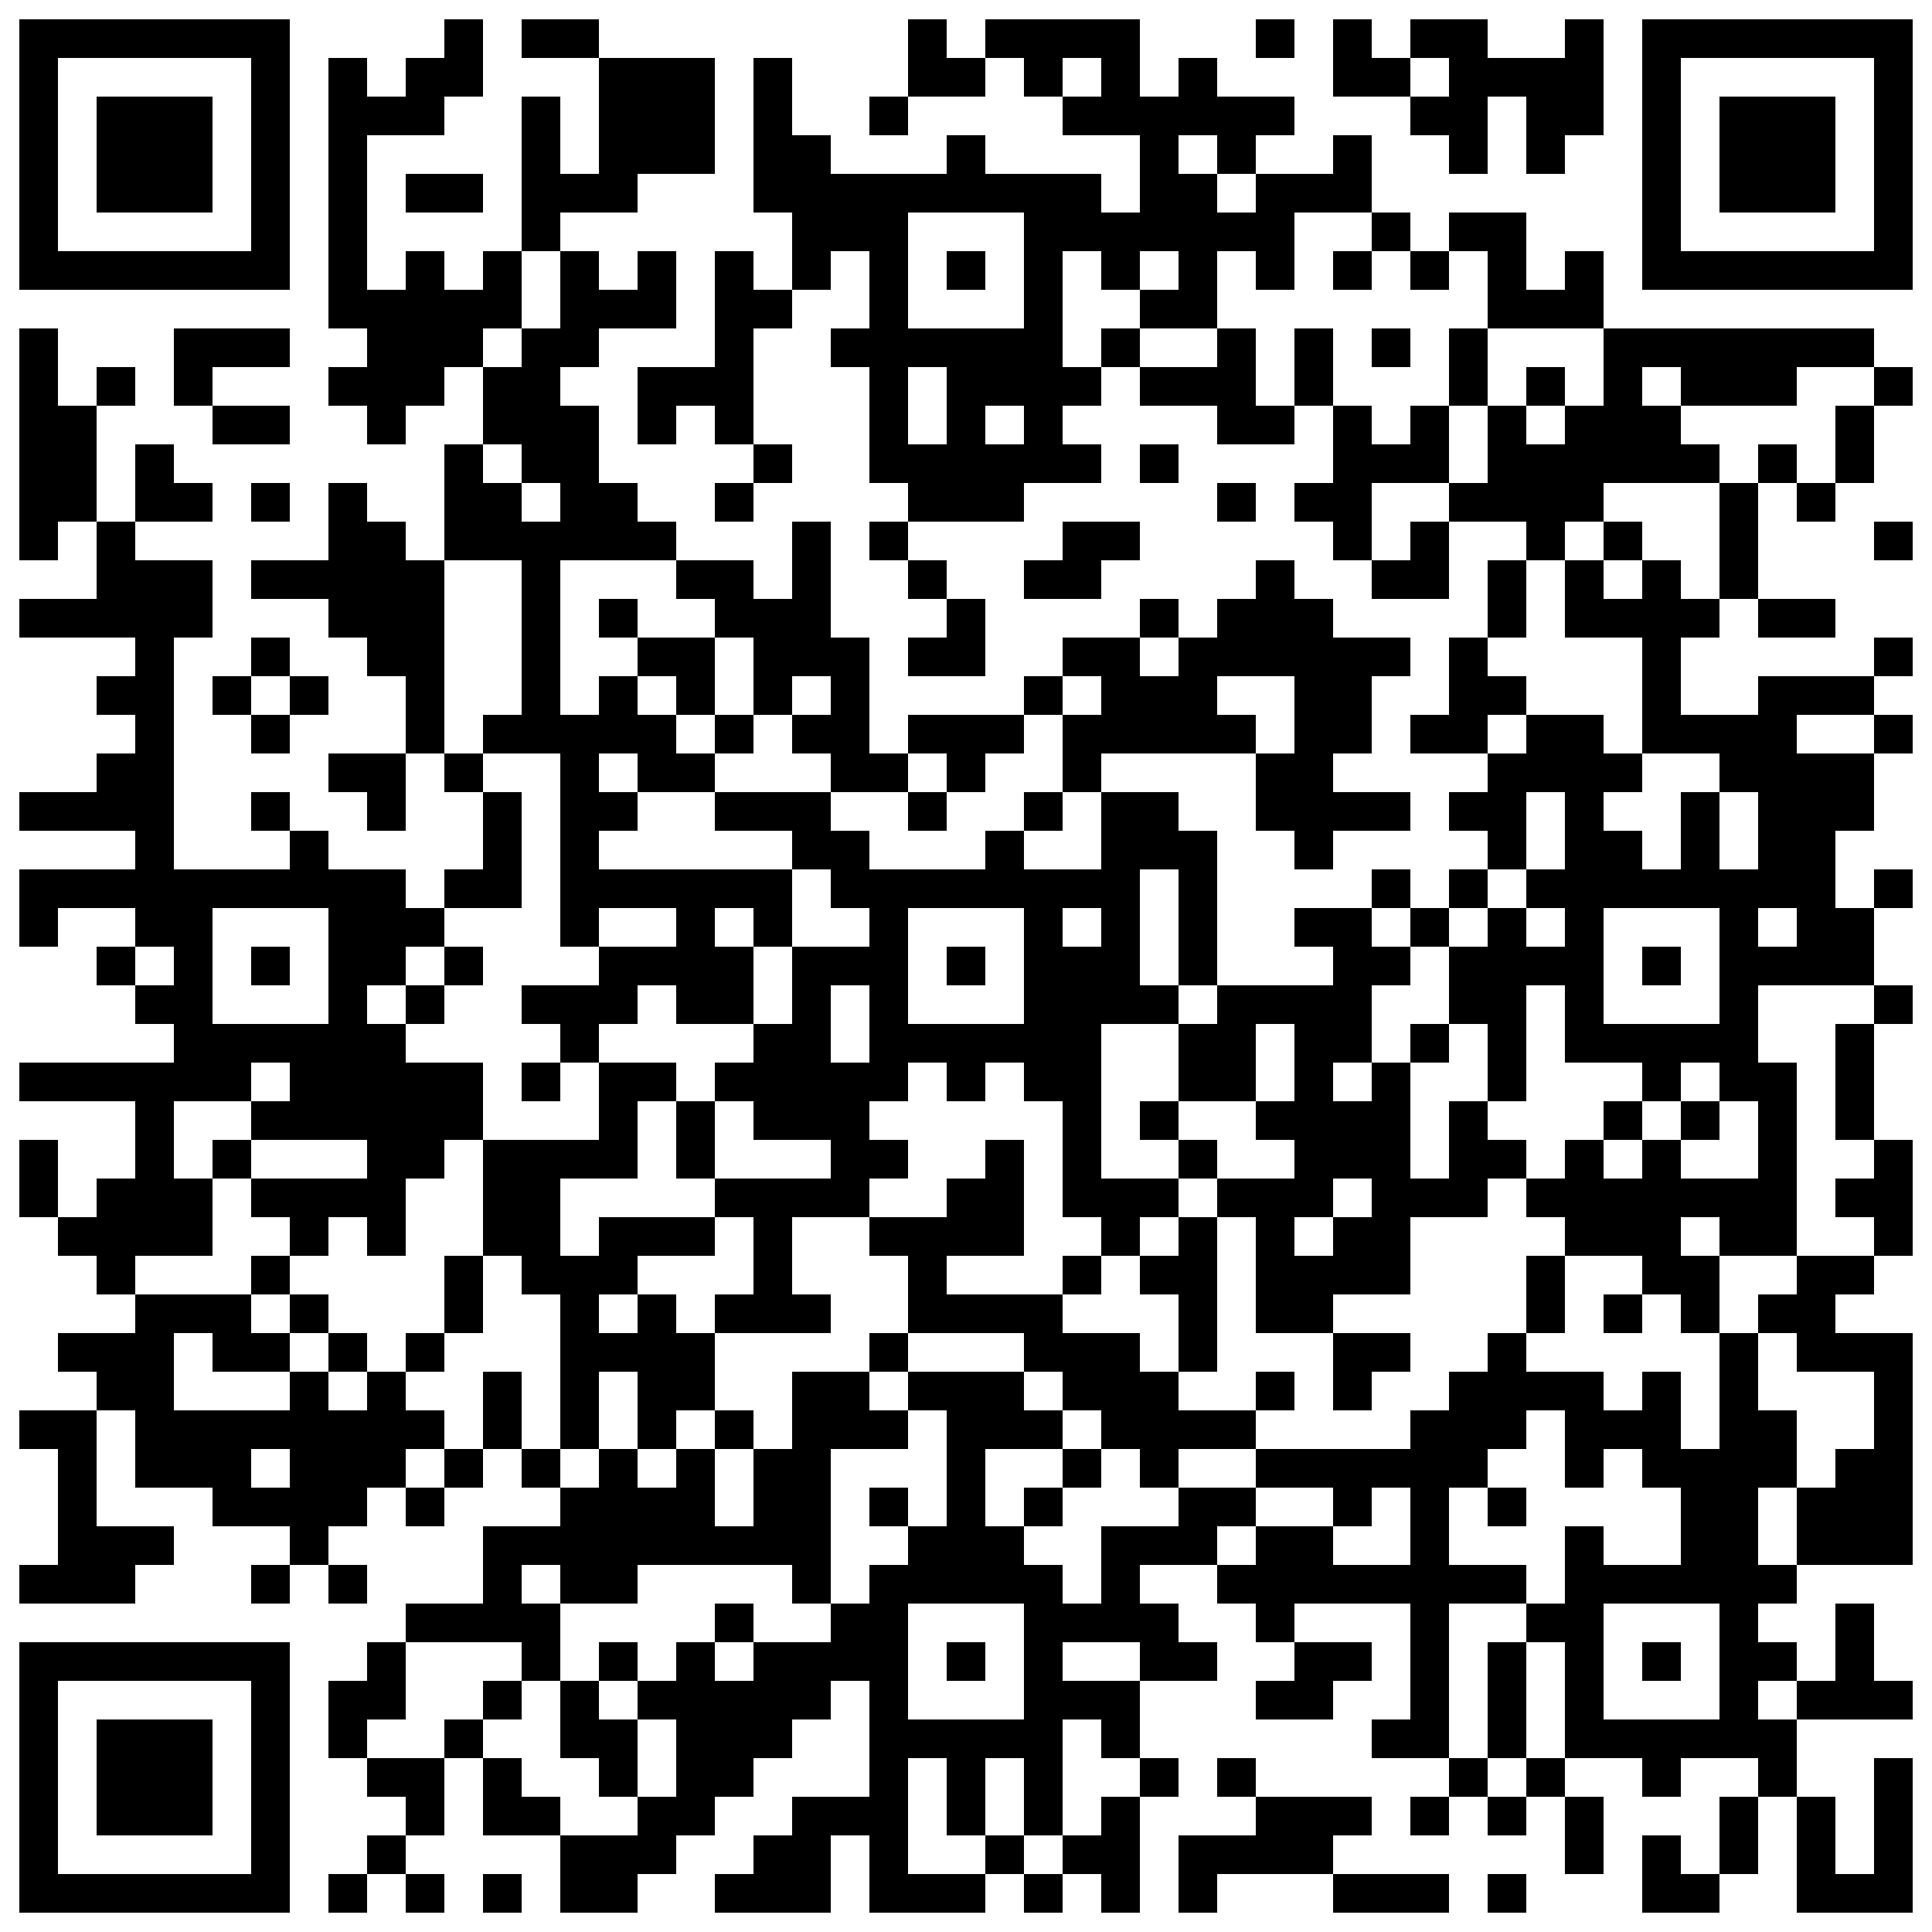
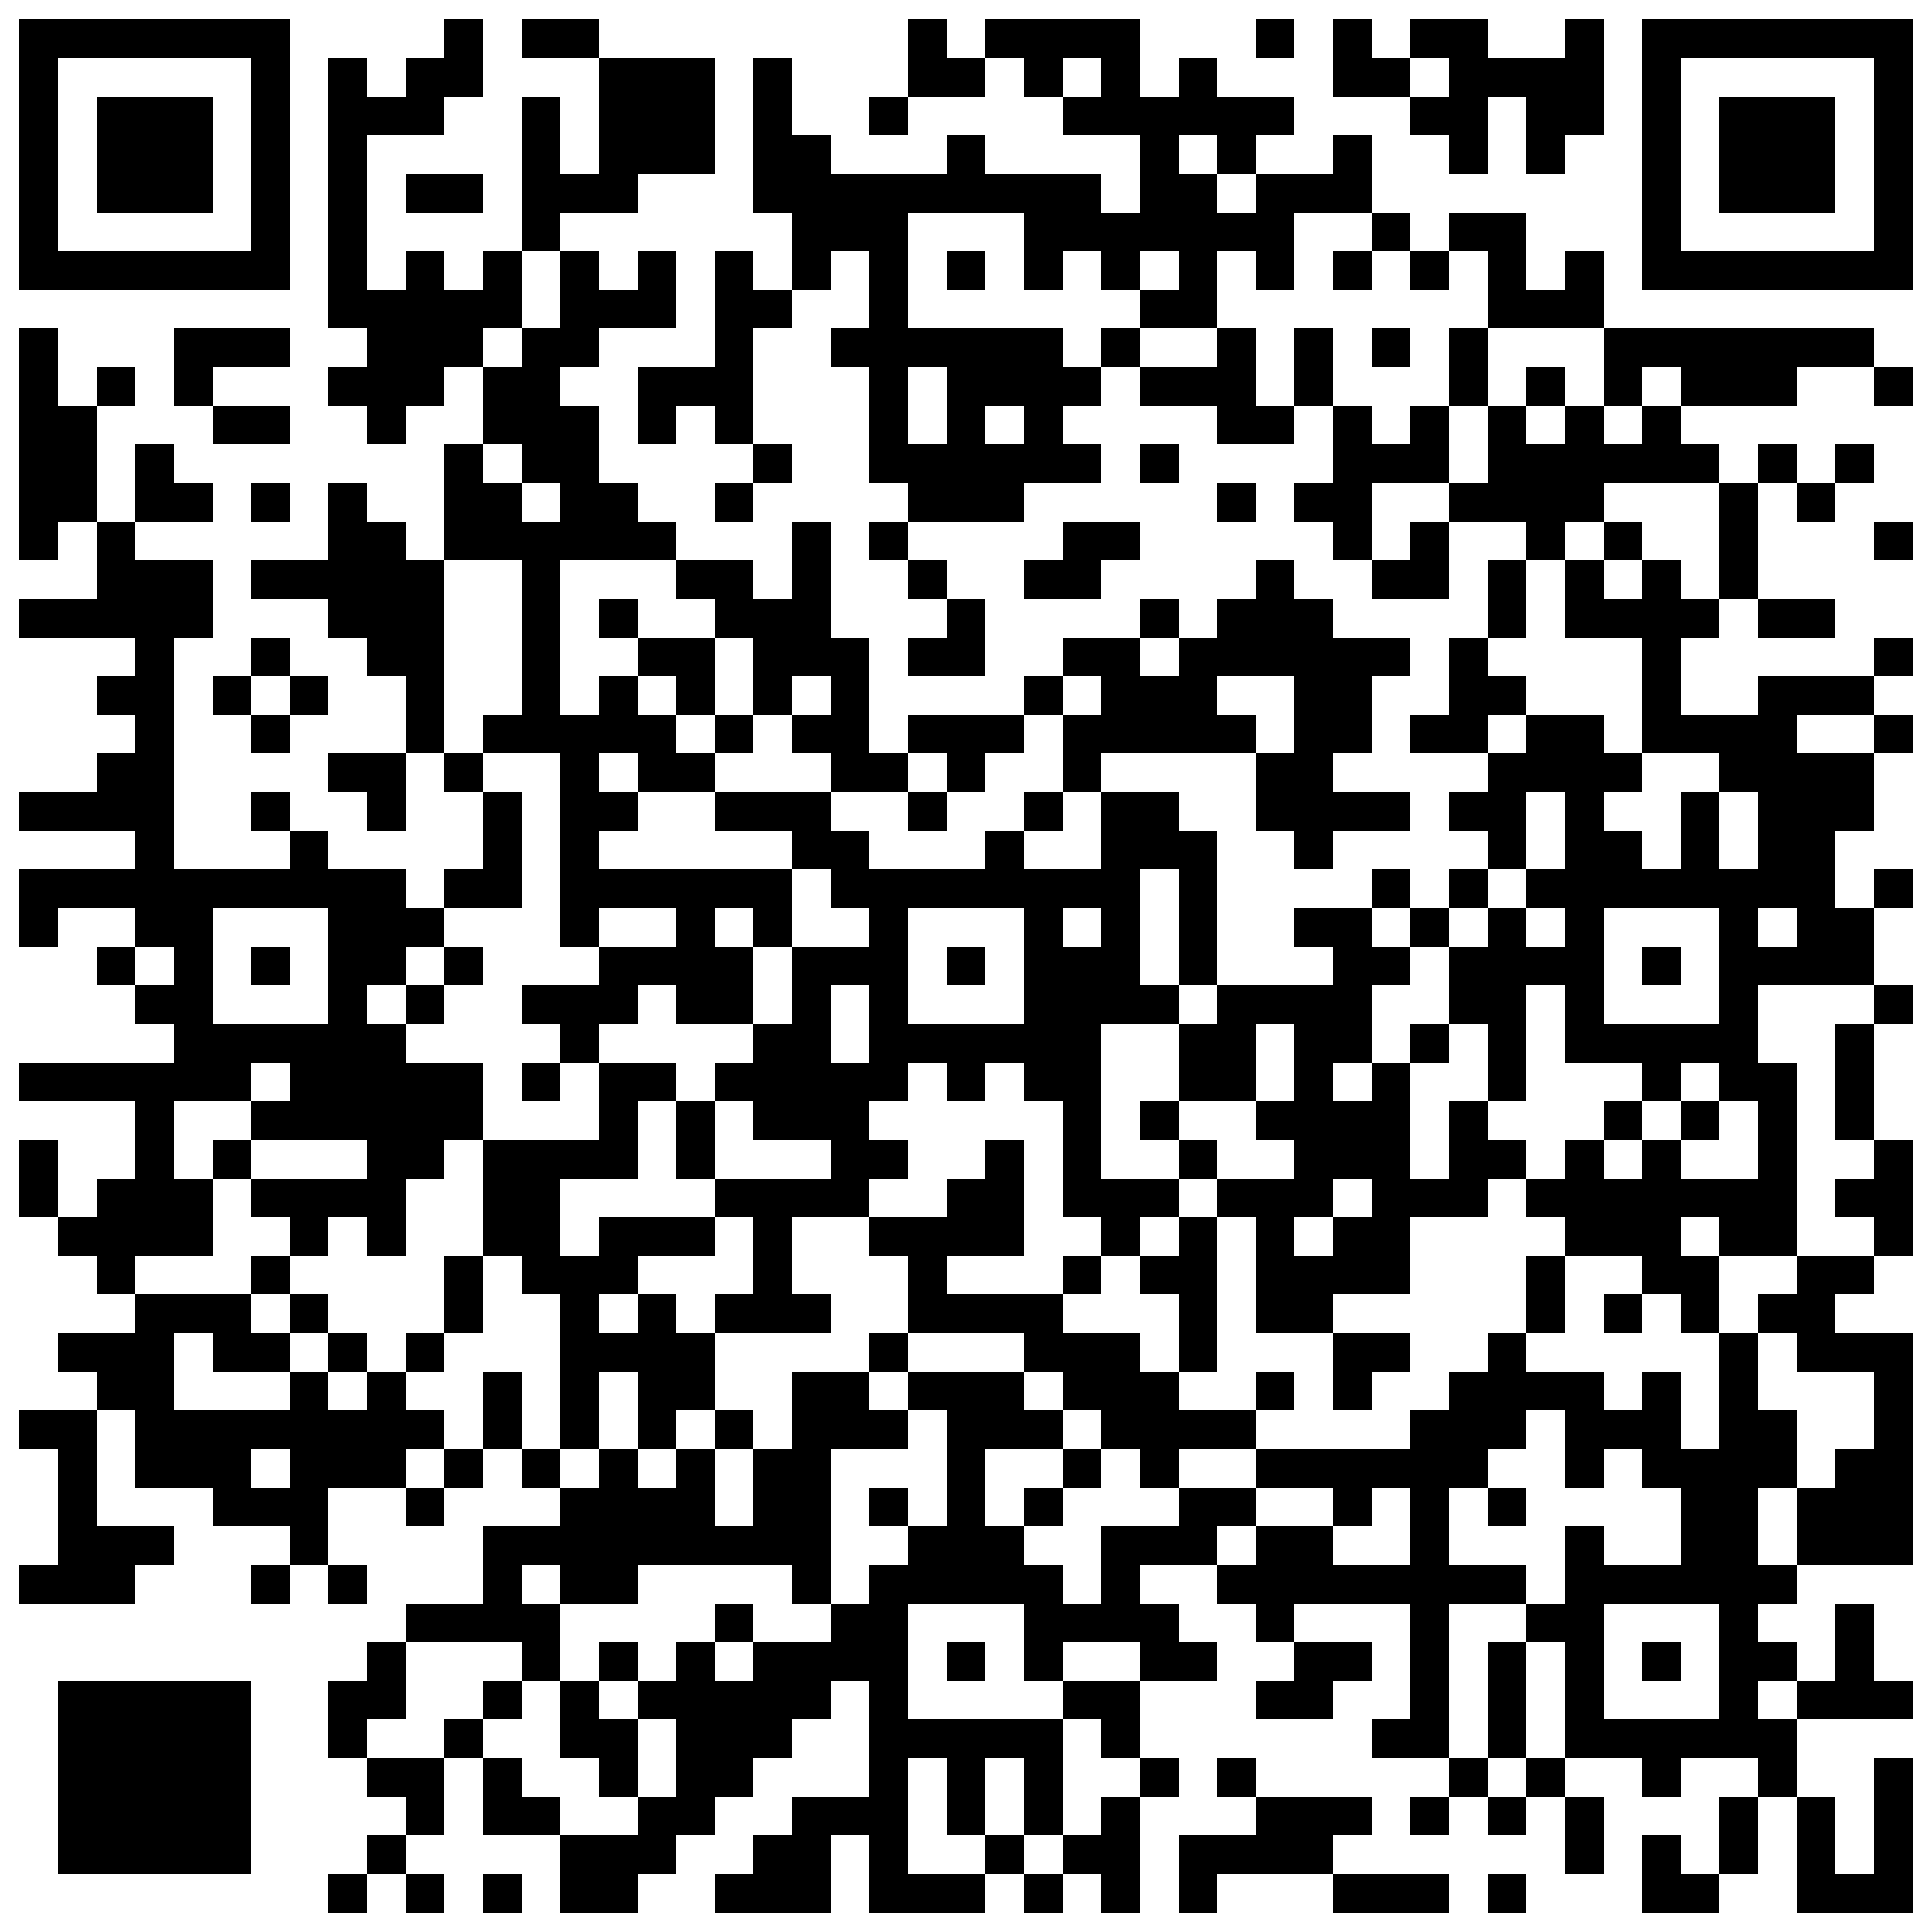
<svg xmlns="http://www.w3.org/2000/svg" width="300" height="300">
  <rect width="100%" height="100%" fill="#808080" stroke="none" />
  <defs>
    <clipPath id="clip-path-dot-color">
      <rect x="3" y="51" width="6" height="6" transform="rotate(0,6,54)" />
      <rect x="3" y="57" width="6" height="6" transform="rotate(0,6,60)" />
      <rect x="3" y="63" width="6" height="6" transform="rotate(0,6,66)" />
      <rect x="3" y="69" width="6" height="6" transform="rotate(0,6,72)" />
      <rect x="3" y="75" width="6" height="6" transform="rotate(0,6,78)" />
      <rect x="3" y="81" width="6" height="6" transform="rotate(0,6,84)" />
      <rect x="3" y="93" width="6" height="6" transform="rotate(0,6,96)" />
      <rect x="3" y="123" width="6" height="6" transform="rotate(0,6,126)" />
      <rect x="3" y="135" width="6" height="6" transform="rotate(0,6,138)" />
      <rect x="3" y="141" width="6" height="6" transform="rotate(0,6,144)" />
      <rect x="3" y="165" width="6" height="6" transform="rotate(0,6,168)" />
      <rect x="3" y="177" width="6" height="6" transform="rotate(0,6,180)" />
      <rect x="3" y="183" width="6" height="6" transform="rotate(0,6,186)" />
      <rect x="3" y="219" width="6" height="6" transform="rotate(0,6,222)" />
      <rect x="3" y="243" width="6" height="6" transform="rotate(0,6,246)" />
      <rect x="9" y="63" width="6" height="6" transform="rotate(0,12,66)" />
      <rect x="9" y="69" width="6" height="6" transform="rotate(0,12,72)" />
      <rect x="9" y="75" width="6" height="6" transform="rotate(0,12,78)" />
      <rect x="9" y="93" width="6" height="6" transform="rotate(0,12,96)" />
      <rect x="9" y="123" width="6" height="6" transform="rotate(0,12,126)" />
      <rect x="9" y="135" width="6" height="6" transform="rotate(0,12,138)" />
      <rect x="9" y="165" width="6" height="6" transform="rotate(0,12,168)" />
      <rect x="9" y="189" width="6" height="6" transform="rotate(0,12,192)" />
      <rect x="9" y="207" width="6" height="6" transform="rotate(0,12,210)" />
      <rect x="9" y="219" width="6" height="6" transform="rotate(0,12,222)" />
      <rect x="9" y="225" width="6" height="6" transform="rotate(0,12,228)" />
      <rect x="9" y="231" width="6" height="6" transform="rotate(0,12,234)" />
      <rect x="9" y="237" width="6" height="6" transform="rotate(0,12,240)" />
      <rect x="9" y="243" width="6" height="6" transform="rotate(0,12,246)" />
      <rect x="15" y="57" width="6" height="6" transform="rotate(0,18,60)" />
      <rect x="15" y="81" width="6" height="6" transform="rotate(0,18,84)" />
      <rect x="15" y="87" width="6" height="6" transform="rotate(0,18,90)" />
      <rect x="15" y="93" width="6" height="6" transform="rotate(0,18,96)" />
      <rect x="15" y="105" width="6" height="6" transform="rotate(0,18,108)" />
      <rect x="15" y="117" width="6" height="6" transform="rotate(0,18,120)" />
      <rect x="15" y="123" width="6" height="6" transform="rotate(0,18,126)" />
      <rect x="15" y="135" width="6" height="6" transform="rotate(0,18,138)" />
      <rect x="15" y="147" width="6" height="6" transform="rotate(0,18,150)" />
      <rect x="15" y="165" width="6" height="6" transform="rotate(0,18,168)" />
      <rect x="15" y="183" width="6" height="6" transform="rotate(0,18,186)" />
      <rect x="15" y="189" width="6" height="6" transform="rotate(0,18,192)" />
      <rect x="15" y="195" width="6" height="6" transform="rotate(0,18,198)" />
      <rect x="15" y="207" width="6" height="6" transform="rotate(0,18,210)" />
      <rect x="15" y="213" width="6" height="6" transform="rotate(0,18,216)" />
      <rect x="15" y="237" width="6" height="6" transform="rotate(0,18,240)" />
      <rect x="15" y="243" width="6" height="6" transform="rotate(0,18,246)" />
      <rect x="21" y="69" width="6" height="6" transform="rotate(0,24,72)" />
      <rect x="21" y="75" width="6" height="6" transform="rotate(0,24,78)" />
      <rect x="21" y="87" width="6" height="6" transform="rotate(0,24,90)" />
      <rect x="21" y="93" width="6" height="6" transform="rotate(0,24,96)" />
      <rect x="21" y="99" width="6" height="6" transform="rotate(0,24,102)" />
      <rect x="21" y="105" width="6" height="6" transform="rotate(0,24,108)" />
      <rect x="21" y="111" width="6" height="6" transform="rotate(0,24,114)" />
      <rect x="21" y="117" width="6" height="6" transform="rotate(0,24,120)" />
      <rect x="21" y="123" width="6" height="6" transform="rotate(0,24,126)" />
      <rect x="21" y="129" width="6" height="6" transform="rotate(0,24,132)" />
      <rect x="21" y="135" width="6" height="6" transform="rotate(0,24,138)" />
      <rect x="21" y="141" width="6" height="6" transform="rotate(0,24,144)" />
      <rect x="21" y="153" width="6" height="6" transform="rotate(0,24,156)" />
      <rect x="21" y="165" width="6" height="6" transform="rotate(0,24,168)" />
      <rect x="21" y="171" width="6" height="6" transform="rotate(0,24,174)" />
      <rect x="21" y="177" width="6" height="6" transform="rotate(0,24,180)" />
      <rect x="21" y="183" width="6" height="6" transform="rotate(0,24,186)" />
      <rect x="21" y="189" width="6" height="6" transform="rotate(0,24,192)" />
      <rect x="21" y="201" width="6" height="6" transform="rotate(0,24,204)" />
      <rect x="21" y="207" width="6" height="6" transform="rotate(0,24,210)" />
      <rect x="21" y="213" width="6" height="6" transform="rotate(0,24,216)" />
      <rect x="21" y="219" width="6" height="6" transform="rotate(0,24,222)" />
      <rect x="21" y="225" width="6" height="6" transform="rotate(0,24,228)" />
      <rect x="21" y="237" width="6" height="6" transform="rotate(0,24,240)" />
      <rect x="27" y="51" width="6" height="6" transform="rotate(0,30,54)" />
      <rect x="27" y="57" width="6" height="6" transform="rotate(0,30,60)" />
      <rect x="27" y="75" width="6" height="6" transform="rotate(0,30,78)" />
      <rect x="27" y="87" width="6" height="6" transform="rotate(0,30,90)" />
      <rect x="27" y="93" width="6" height="6" transform="rotate(0,30,96)" />
      <rect x="27" y="135" width="6" height="6" transform="rotate(0,30,138)" />
      <rect x="27" y="141" width="6" height="6" transform="rotate(0,30,144)" />
      <rect x="27" y="147" width="6" height="6" transform="rotate(0,30,150)" />
      <rect x="27" y="153" width="6" height="6" transform="rotate(0,30,156)" />
      <rect x="27" y="159" width="6" height="6" transform="rotate(0,30,162)" />
      <rect x="27" y="165" width="6" height="6" transform="rotate(0,30,168)" />
      <rect x="27" y="183" width="6" height="6" transform="rotate(0,30,186)" />
      <rect x="27" y="189" width="6" height="6" transform="rotate(0,30,192)" />
      <rect x="27" y="201" width="6" height="6" transform="rotate(0,30,204)" />
      <rect x="27" y="219" width="6" height="6" transform="rotate(0,30,222)" />
      <rect x="27" y="225" width="6" height="6" transform="rotate(0,30,228)" />
      <rect x="33" y="51" width="6" height="6" transform="rotate(0,36,54)" />
      <rect x="33" y="63" width="6" height="6" transform="rotate(0,36,66)" />
      <rect x="33" y="105" width="6" height="6" transform="rotate(0,36,108)" />
      <rect x="33" y="135" width="6" height="6" transform="rotate(0,36,138)" />
      <rect x="33" y="159" width="6" height="6" transform="rotate(0,36,162)" />
      <rect x="33" y="165" width="6" height="6" transform="rotate(0,36,168)" />
      <rect x="33" y="177" width="6" height="6" transform="rotate(0,36,180)" />
      <rect x="33" y="201" width="6" height="6" transform="rotate(0,36,204)" />
      <rect x="33" y="207" width="6" height="6" transform="rotate(0,36,210)" />
      <rect x="33" y="219" width="6" height="6" transform="rotate(0,36,222)" />
      <rect x="33" y="225" width="6" height="6" transform="rotate(0,36,228)" />
      <rect x="33" y="231" width="6" height="6" transform="rotate(0,36,234)" />
      <rect x="39" y="51" width="6" height="6" transform="rotate(0,42,54)" />
      <rect x="39" y="63" width="6" height="6" transform="rotate(0,42,66)" />
      <rect x="39" y="75" width="6" height="6" transform="rotate(0,42,78)" />
      <rect x="39" y="87" width="6" height="6" transform="rotate(0,42,90)" />
      <rect x="39" y="99" width="6" height="6" transform="rotate(0,42,102)" />
      <rect x="39" y="111" width="6" height="6" transform="rotate(0,42,114)" />
      <rect x="39" y="123" width="6" height="6" transform="rotate(0,42,126)" />
      <rect x="39" y="135" width="6" height="6" transform="rotate(0,42,138)" />
      <rect x="39" y="147" width="6" height="6" transform="rotate(0,42,150)" />
      <rect x="39" y="159" width="6" height="6" transform="rotate(0,42,162)" />
      <rect x="39" y="171" width="6" height="6" transform="rotate(0,42,174)" />
      <rect x="39" y="183" width="6" height="6" transform="rotate(0,42,186)" />
      <rect x="39" y="195" width="6" height="6" transform="rotate(0,42,198)" />
      <rect x="39" y="207" width="6" height="6" transform="rotate(0,42,210)" />
      <rect x="39" y="219" width="6" height="6" transform="rotate(0,42,222)" />
      <rect x="39" y="231" width="6" height="6" transform="rotate(0,42,234)" />
      <rect x="39" y="243" width="6" height="6" transform="rotate(0,42,246)" />
      <rect x="45" y="87" width="6" height="6" transform="rotate(0,48,90)" />
      <rect x="45" y="105" width="6" height="6" transform="rotate(0,48,108)" />
      <rect x="45" y="129" width="6" height="6" transform="rotate(0,48,132)" />
      <rect x="45" y="135" width="6" height="6" transform="rotate(0,48,138)" />
      <rect x="45" y="159" width="6" height="6" transform="rotate(0,48,162)" />
      <rect x="45" y="165" width="6" height="6" transform="rotate(0,48,168)" />
      <rect x="45" y="171" width="6" height="6" transform="rotate(0,48,174)" />
      <rect x="45" y="183" width="6" height="6" transform="rotate(0,48,186)" />
      <rect x="45" y="189" width="6" height="6" transform="rotate(0,48,192)" />
      <rect x="45" y="201" width="6" height="6" transform="rotate(0,48,204)" />
      <rect x="45" y="213" width="6" height="6" transform="rotate(0,48,216)" />
      <rect x="45" y="219" width="6" height="6" transform="rotate(0,48,222)" />
      <rect x="45" y="225" width="6" height="6" transform="rotate(0,48,228)" />
      <rect x="45" y="231" width="6" height="6" transform="rotate(0,48,234)" />
      <rect x="45" y="237" width="6" height="6" transform="rotate(0,48,240)" />
      <rect x="51" y="9" width="6" height="6" transform="rotate(0,54,12)" />
      <rect x="51" y="15" width="6" height="6" transform="rotate(0,54,18)" />
      <rect x="51" y="21" width="6" height="6" transform="rotate(0,54,24)" />
      <rect x="51" y="27" width="6" height="6" transform="rotate(0,54,30)" />
      <rect x="51" y="33" width="6" height="6" transform="rotate(0,54,36)" />
      <rect x="51" y="39" width="6" height="6" transform="rotate(0,54,42)" />
      <rect x="51" y="45" width="6" height="6" transform="rotate(0,54,48)" />
      <rect x="51" y="57" width="6" height="6" transform="rotate(0,54,60)" />
      <rect x="51" y="75" width="6" height="6" transform="rotate(0,54,78)" />
      <rect x="51" y="81" width="6" height="6" transform="rotate(0,54,84)" />
      <rect x="51" y="87" width="6" height="6" transform="rotate(0,54,90)" />
      <rect x="51" y="93" width="6" height="6" transform="rotate(0,54,96)" />
      <rect x="51" y="117" width="6" height="6" transform="rotate(0,54,120)" />
      <rect x="51" y="135" width="6" height="6" transform="rotate(0,54,138)" />
      <rect x="51" y="141" width="6" height="6" transform="rotate(0,54,144)" />
      <rect x="51" y="147" width="6" height="6" transform="rotate(0,54,150)" />
      <rect x="51" y="153" width="6" height="6" transform="rotate(0,54,156)" />
      <rect x="51" y="159" width="6" height="6" transform="rotate(0,54,162)" />
      <rect x="51" y="165" width="6" height="6" transform="rotate(0,54,168)" />
      <rect x="51" y="171" width="6" height="6" transform="rotate(0,54,174)" />
      <rect x="51" y="183" width="6" height="6" transform="rotate(0,54,186)" />
      <rect x="51" y="207" width="6" height="6" transform="rotate(0,54,210)" />
      <rect x="51" y="219" width="6" height="6" transform="rotate(0,54,222)" />
      <rect x="51" y="225" width="6" height="6" transform="rotate(0,54,228)" />
-       <rect x="51" y="231" width="6" height="6" transform="rotate(0,54,234)" />
      <rect x="51" y="243" width="6" height="6" transform="rotate(0,54,246)" />
      <rect x="51" y="261" width="6" height="6" transform="rotate(0,54,264)" />
      <rect x="51" y="267" width="6" height="6" transform="rotate(0,54,270)" />
      <rect x="51" y="291" width="6" height="6" transform="rotate(0,54,294)" />
      <rect x="57" y="15" width="6" height="6" transform="rotate(0,60,18)" />
      <rect x="57" y="45" width="6" height="6" transform="rotate(0,60,48)" />
      <rect x="57" y="51" width="6" height="6" transform="rotate(0,60,54)" />
      <rect x="57" y="57" width="6" height="6" transform="rotate(0,60,60)" />
      <rect x="57" y="63" width="6" height="6" transform="rotate(0,60,66)" />
      <rect x="57" y="81" width="6" height="6" transform="rotate(0,60,84)" />
      <rect x="57" y="87" width="6" height="6" transform="rotate(0,60,90)" />
      <rect x="57" y="93" width="6" height="6" transform="rotate(0,60,96)" />
      <rect x="57" y="99" width="6" height="6" transform="rotate(0,60,102)" />
      <rect x="57" y="117" width="6" height="6" transform="rotate(0,60,120)" />
      <rect x="57" y="123" width="6" height="6" transform="rotate(0,60,126)" />
      <rect x="57" y="135" width="6" height="6" transform="rotate(0,60,138)" />
      <rect x="57" y="141" width="6" height="6" transform="rotate(0,60,144)" />
      <rect x="57" y="147" width="6" height="6" transform="rotate(0,60,150)" />
      <rect x="57" y="159" width="6" height="6" transform="rotate(0,60,162)" />
      <rect x="57" y="165" width="6" height="6" transform="rotate(0,60,168)" />
      <rect x="57" y="171" width="6" height="6" transform="rotate(0,60,174)" />
      <rect x="57" y="177" width="6" height="6" transform="rotate(0,60,180)" />
      <rect x="57" y="183" width="6" height="6" transform="rotate(0,60,186)" />
      <rect x="57" y="189" width="6" height="6" transform="rotate(0,60,192)" />
      <rect x="57" y="213" width="6" height="6" transform="rotate(0,60,216)" />
      <rect x="57" y="219" width="6" height="6" transform="rotate(0,60,222)" />
      <rect x="57" y="225" width="6" height="6" transform="rotate(0,60,228)" />
      <rect x="57" y="255" width="6" height="6" transform="rotate(0,60,258)" />
      <rect x="57" y="261" width="6" height="6" transform="rotate(0,60,264)" />
      <rect x="57" y="273" width="6" height="6" transform="rotate(0,60,276)" />
      <rect x="57" y="285" width="6" height="6" transform="rotate(0,60,288)" />
      <rect x="63" y="9" width="6" height="6" transform="rotate(0,66,12)" />
      <rect x="63" y="15" width="6" height="6" transform="rotate(0,66,18)" />
      <rect x="63" y="27" width="6" height="6" transform="rotate(0,66,30)" />
      <rect x="63" y="39" width="6" height="6" transform="rotate(0,66,42)" />
      <rect x="63" y="45" width="6" height="6" transform="rotate(0,66,48)" />
      <rect x="63" y="51" width="6" height="6" transform="rotate(0,66,54)" />
      <rect x="63" y="57" width="6" height="6" transform="rotate(0,66,60)" />
      <rect x="63" y="87" width="6" height="6" transform="rotate(0,66,90)" />
      <rect x="63" y="93" width="6" height="6" transform="rotate(0,66,96)" />
      <rect x="63" y="99" width="6" height="6" transform="rotate(0,66,102)" />
      <rect x="63" y="105" width="6" height="6" transform="rotate(0,66,108)" />
      <rect x="63" y="111" width="6" height="6" transform="rotate(0,66,114)" />
      <rect x="63" y="141" width="6" height="6" transform="rotate(0,66,144)" />
      <rect x="63" y="153" width="6" height="6" transform="rotate(0,66,156)" />
      <rect x="63" y="165" width="6" height="6" transform="rotate(0,66,168)" />
      <rect x="63" y="171" width="6" height="6" transform="rotate(0,66,174)" />
      <rect x="63" y="177" width="6" height="6" transform="rotate(0,66,180)" />
      <rect x="63" y="207" width="6" height="6" transform="rotate(0,66,210)" />
      <rect x="63" y="219" width="6" height="6" transform="rotate(0,66,222)" />
      <rect x="63" y="231" width="6" height="6" transform="rotate(0,66,234)" />
      <rect x="63" y="249" width="6" height="6" transform="rotate(0,66,252)" />
      <rect x="63" y="273" width="6" height="6" transform="rotate(0,66,276)" />
      <rect x="63" y="279" width="6" height="6" transform="rotate(0,66,282)" />
      <rect x="63" y="291" width="6" height="6" transform="rotate(0,66,294)" />
      <rect x="69" y="3" width="6" height="6" transform="rotate(0,72,6)" />
      <rect x="69" y="9" width="6" height="6" transform="rotate(0,72,12)" />
      <rect x="69" y="27" width="6" height="6" transform="rotate(0,72,30)" />
      <rect x="69" y="45" width="6" height="6" transform="rotate(0,72,48)" />
      <rect x="69" y="51" width="6" height="6" transform="rotate(0,72,54)" />
      <rect x="69" y="69" width="6" height="6" transform="rotate(0,72,72)" />
      <rect x="69" y="75" width="6" height="6" transform="rotate(0,72,78)" />
      <rect x="69" y="81" width="6" height="6" transform="rotate(0,72,84)" />
      <rect x="69" y="117" width="6" height="6" transform="rotate(0,72,120)" />
      <rect x="69" y="135" width="6" height="6" transform="rotate(0,72,138)" />
      <rect x="69" y="147" width="6" height="6" transform="rotate(0,72,150)" />
      <rect x="69" y="165" width="6" height="6" transform="rotate(0,72,168)" />
      <rect x="69" y="171" width="6" height="6" transform="rotate(0,72,174)" />
      <rect x="69" y="195" width="6" height="6" transform="rotate(0,72,198)" />
      <rect x="69" y="201" width="6" height="6" transform="rotate(0,72,204)" />
      <rect x="69" y="225" width="6" height="6" transform="rotate(0,72,228)" />
      <rect x="69" y="249" width="6" height="6" transform="rotate(0,72,252)" />
      <rect x="69" y="267" width="6" height="6" transform="rotate(0,72,270)" />
      <rect x="75" y="39" width="6" height="6" transform="rotate(0,78,42)" />
      <rect x="75" y="45" width="6" height="6" transform="rotate(0,78,48)" />
      <rect x="75" y="57" width="6" height="6" transform="rotate(0,78,60)" />
      <rect x="75" y="63" width="6" height="6" transform="rotate(0,78,66)" />
      <rect x="75" y="75" width="6" height="6" transform="rotate(0,78,78)" />
      <rect x="75" y="81" width="6" height="6" transform="rotate(0,78,84)" />
      <rect x="75" y="111" width="6" height="6" transform="rotate(0,78,114)" />
      <rect x="75" y="123" width="6" height="6" transform="rotate(0,78,126)" />
      <rect x="75" y="129" width="6" height="6" transform="rotate(0,78,132)" />
      <rect x="75" y="135" width="6" height="6" transform="rotate(0,78,138)" />
      <rect x="75" y="177" width="6" height="6" transform="rotate(0,78,180)" />
      <rect x="75" y="183" width="6" height="6" transform="rotate(0,78,186)" />
      <rect x="75" y="189" width="6" height="6" transform="rotate(0,78,192)" />
      <rect x="75" y="213" width="6" height="6" transform="rotate(0,78,216)" />
      <rect x="75" y="219" width="6" height="6" transform="rotate(0,78,222)" />
      <rect x="75" y="237" width="6" height="6" transform="rotate(0,78,240)" />
      <rect x="75" y="243" width="6" height="6" transform="rotate(0,78,246)" />
      <rect x="75" y="249" width="6" height="6" transform="rotate(0,78,252)" />
      <rect x="75" y="261" width="6" height="6" transform="rotate(0,78,264)" />
      <rect x="75" y="273" width="6" height="6" transform="rotate(0,78,276)" />
      <rect x="75" y="279" width="6" height="6" transform="rotate(0,78,282)" />
      <rect x="75" y="291" width="6" height="6" transform="rotate(0,78,294)" />
      <rect x="81" y="3" width="6" height="6" transform="rotate(0,84,6)" />
      <rect x="81" y="15" width="6" height="6" transform="rotate(0,84,18)" />
      <rect x="81" y="21" width="6" height="6" transform="rotate(0,84,24)" />
      <rect x="81" y="27" width="6" height="6" transform="rotate(0,84,30)" />
      <rect x="81" y="33" width="6" height="6" transform="rotate(0,84,36)" />
      <rect x="81" y="51" width="6" height="6" transform="rotate(0,84,54)" />
      <rect x="81" y="57" width="6" height="6" transform="rotate(0,84,60)" />
      <rect x="81" y="63" width="6" height="6" transform="rotate(0,84,66)" />
      <rect x="81" y="69" width="6" height="6" transform="rotate(0,84,72)" />
      <rect x="81" y="81" width="6" height="6" transform="rotate(0,84,84)" />
      <rect x="81" y="87" width="6" height="6" transform="rotate(0,84,90)" />
      <rect x="81" y="93" width="6" height="6" transform="rotate(0,84,96)" />
      <rect x="81" y="99" width="6" height="6" transform="rotate(0,84,102)" />
      <rect x="81" y="105" width="6" height="6" transform="rotate(0,84,108)" />
      <rect x="81" y="111" width="6" height="6" transform="rotate(0,84,114)" />
      <rect x="81" y="153" width="6" height="6" transform="rotate(0,84,156)" />
      <rect x="81" y="165" width="6" height="6" transform="rotate(0,84,168)" />
      <rect x="81" y="177" width="6" height="6" transform="rotate(0,84,180)" />
      <rect x="81" y="183" width="6" height="6" transform="rotate(0,84,186)" />
      <rect x="81" y="189" width="6" height="6" transform="rotate(0,84,192)" />
      <rect x="81" y="195" width="6" height="6" transform="rotate(0,84,198)" />
      <rect x="81" y="225" width="6" height="6" transform="rotate(0,84,228)" />
      <rect x="81" y="237" width="6" height="6" transform="rotate(0,84,240)" />
      <rect x="81" y="249" width="6" height="6" transform="rotate(0,84,252)" />
      <rect x="81" y="255" width="6" height="6" transform="rotate(0,84,258)" />
      <rect x="81" y="279" width="6" height="6" transform="rotate(0,84,282)" />
      <rect x="87" y="3" width="6" height="6" transform="rotate(0,90,6)" />
      <rect x="87" y="27" width="6" height="6" transform="rotate(0,90,30)" />
      <rect x="87" y="39" width="6" height="6" transform="rotate(0,90,42)" />
      <rect x="87" y="45" width="6" height="6" transform="rotate(0,90,48)" />
      <rect x="87" y="51" width="6" height="6" transform="rotate(0,90,54)" />
      <rect x="87" y="63" width="6" height="6" transform="rotate(0,90,66)" />
      <rect x="87" y="69" width="6" height="6" transform="rotate(0,90,72)" />
      <rect x="87" y="75" width="6" height="6" transform="rotate(0,90,78)" />
      <rect x="87" y="81" width="6" height="6" transform="rotate(0,90,84)" />
      <rect x="87" y="111" width="6" height="6" transform="rotate(0,90,114)" />
      <rect x="87" y="117" width="6" height="6" transform="rotate(0,90,120)" />
      <rect x="87" y="123" width="6" height="6" transform="rotate(0,90,126)" />
      <rect x="87" y="129" width="6" height="6" transform="rotate(0,90,132)" />
      <rect x="87" y="135" width="6" height="6" transform="rotate(0,90,138)" />
      <rect x="87" y="141" width="6" height="6" transform="rotate(0,90,144)" />
      <rect x="87" y="153" width="6" height="6" transform="rotate(0,90,156)" />
      <rect x="87" y="159" width="6" height="6" transform="rotate(0,90,162)" />
      <rect x="87" y="177" width="6" height="6" transform="rotate(0,90,180)" />
      <rect x="87" y="195" width="6" height="6" transform="rotate(0,90,198)" />
      <rect x="87" y="201" width="6" height="6" transform="rotate(0,90,204)" />
      <rect x="87" y="207" width="6" height="6" transform="rotate(0,90,210)" />
      <rect x="87" y="213" width="6" height="6" transform="rotate(0,90,216)" />
      <rect x="87" y="219" width="6" height="6" transform="rotate(0,90,222)" />
      <rect x="87" y="231" width="6" height="6" transform="rotate(0,90,234)" />
      <rect x="87" y="237" width="6" height="6" transform="rotate(0,90,240)" />
      <rect x="87" y="243" width="6" height="6" transform="rotate(0,90,246)" />
      <rect x="87" y="261" width="6" height="6" transform="rotate(0,90,264)" />
      <rect x="87" y="267" width="6" height="6" transform="rotate(0,90,270)" />
      <rect x="87" y="285" width="6" height="6" transform="rotate(0,90,288)" />
      <rect x="87" y="291" width="6" height="6" transform="rotate(0,90,294)" />
      <rect x="93" y="9" width="6" height="6" transform="rotate(0,96,12)" />
      <rect x="93" y="15" width="6" height="6" transform="rotate(0,96,18)" />
      <rect x="93" y="21" width="6" height="6" transform="rotate(0,96,24)" />
      <rect x="93" y="27" width="6" height="6" transform="rotate(0,96,30)" />
      <rect x="93" y="45" width="6" height="6" transform="rotate(0,96,48)" />
      <rect x="93" y="75" width="6" height="6" transform="rotate(0,96,78)" />
      <rect x="93" y="81" width="6" height="6" transform="rotate(0,96,84)" />
      <rect x="93" y="93" width="6" height="6" transform="rotate(0,96,96)" />
      <rect x="93" y="105" width="6" height="6" transform="rotate(0,96,108)" />
      <rect x="93" y="111" width="6" height="6" transform="rotate(0,96,114)" />
      <rect x="93" y="123" width="6" height="6" transform="rotate(0,96,126)" />
      <rect x="93" y="135" width="6" height="6" transform="rotate(0,96,138)" />
      <rect x="93" y="147" width="6" height="6" transform="rotate(0,96,150)" />
      <rect x="93" y="153" width="6" height="6" transform="rotate(0,96,156)" />
      <rect x="93" y="165" width="6" height="6" transform="rotate(0,96,168)" />
      <rect x="93" y="171" width="6" height="6" transform="rotate(0,96,174)" />
      <rect x="93" y="177" width="6" height="6" transform="rotate(0,96,180)" />
      <rect x="93" y="189" width="6" height="6" transform="rotate(0,96,192)" />
      <rect x="93" y="195" width="6" height="6" transform="rotate(0,96,198)" />
      <rect x="93" y="207" width="6" height="6" transform="rotate(0,96,210)" />
      <rect x="93" y="225" width="6" height="6" transform="rotate(0,96,228)" />
      <rect x="93" y="231" width="6" height="6" transform="rotate(0,96,234)" />
      <rect x="93" y="237" width="6" height="6" transform="rotate(0,96,240)" />
      <rect x="93" y="243" width="6" height="6" transform="rotate(0,96,246)" />
      <rect x="93" y="255" width="6" height="6" transform="rotate(0,96,258)" />
      <rect x="93" y="267" width="6" height="6" transform="rotate(0,96,270)" />
      <rect x="93" y="273" width="6" height="6" transform="rotate(0,96,276)" />
      <rect x="93" y="285" width="6" height="6" transform="rotate(0,96,288)" />
      <rect x="93" y="291" width="6" height="6" transform="rotate(0,96,294)" />
      <rect x="99" y="9" width="6" height="6" transform="rotate(0,102,12)" />
      <rect x="99" y="15" width="6" height="6" transform="rotate(0,102,18)" />
      <rect x="99" y="21" width="6" height="6" transform="rotate(0,102,24)" />
      <rect x="99" y="39" width="6" height="6" transform="rotate(0,102,42)" />
      <rect x="99" y="45" width="6" height="6" transform="rotate(0,102,48)" />
      <rect x="99" y="57" width="6" height="6" transform="rotate(0,102,60)" />
      <rect x="99" y="63" width="6" height="6" transform="rotate(0,102,66)" />
      <rect x="99" y="81" width="6" height="6" transform="rotate(0,102,84)" />
      <rect x="99" y="99" width="6" height="6" transform="rotate(0,102,102)" />
      <rect x="99" y="111" width="6" height="6" transform="rotate(0,102,114)" />
      <rect x="99" y="117" width="6" height="6" transform="rotate(0,102,120)" />
      <rect x="99" y="135" width="6" height="6" transform="rotate(0,102,138)" />
      <rect x="99" y="147" width="6" height="6" transform="rotate(0,102,150)" />
      <rect x="99" y="165" width="6" height="6" transform="rotate(0,102,168)" />
      <rect x="99" y="189" width="6" height="6" transform="rotate(0,102,192)" />
      <rect x="99" y="201" width="6" height="6" transform="rotate(0,102,204)" />
      <rect x="99" y="207" width="6" height="6" transform="rotate(0,102,210)" />
      <rect x="99" y="213" width="6" height="6" transform="rotate(0,102,216)" />
      <rect x="99" y="219" width="6" height="6" transform="rotate(0,102,222)" />
      <rect x="99" y="231" width="6" height="6" transform="rotate(0,102,234)" />
      <rect x="99" y="237" width="6" height="6" transform="rotate(0,102,240)" />
      <rect x="99" y="261" width="6" height="6" transform="rotate(0,102,264)" />
      <rect x="99" y="279" width="6" height="6" transform="rotate(0,102,282)" />
      <rect x="99" y="285" width="6" height="6" transform="rotate(0,102,288)" />
      <rect x="105" y="9" width="6" height="6" transform="rotate(0,108,12)" />
      <rect x="105" y="15" width="6" height="6" transform="rotate(0,108,18)" />
      <rect x="105" y="21" width="6" height="6" transform="rotate(0,108,24)" />
      <rect x="105" y="57" width="6" height="6" transform="rotate(0,108,60)" />
      <rect x="105" y="87" width="6" height="6" transform="rotate(0,108,90)" />
      <rect x="105" y="99" width="6" height="6" transform="rotate(0,108,102)" />
      <rect x="105" y="105" width="6" height="6" transform="rotate(0,108,108)" />
      <rect x="105" y="117" width="6" height="6" transform="rotate(0,108,120)" />
      <rect x="105" y="135" width="6" height="6" transform="rotate(0,108,138)" />
      <rect x="105" y="141" width="6" height="6" transform="rotate(0,108,144)" />
      <rect x="105" y="147" width="6" height="6" transform="rotate(0,108,150)" />
      <rect x="105" y="153" width="6" height="6" transform="rotate(0,108,156)" />
      <rect x="105" y="171" width="6" height="6" transform="rotate(0,108,174)" />
      <rect x="105" y="177" width="6" height="6" transform="rotate(0,108,180)" />
      <rect x="105" y="189" width="6" height="6" transform="rotate(0,108,192)" />
      <rect x="105" y="207" width="6" height="6" transform="rotate(0,108,210)" />
      <rect x="105" y="213" width="6" height="6" transform="rotate(0,108,216)" />
      <rect x="105" y="225" width="6" height="6" transform="rotate(0,108,228)" />
      <rect x="105" y="231" width="6" height="6" transform="rotate(0,108,234)" />
      <rect x="105" y="237" width="6" height="6" transform="rotate(0,108,240)" />
      <rect x="105" y="255" width="6" height="6" transform="rotate(0,108,258)" />
      <rect x="105" y="261" width="6" height="6" transform="rotate(0,108,264)" />
      <rect x="105" y="267" width="6" height="6" transform="rotate(0,108,270)" />
      <rect x="105" y="273" width="6" height="6" transform="rotate(0,108,276)" />
      <rect x="105" y="279" width="6" height="6" transform="rotate(0,108,282)" />
      <rect x="111" y="39" width="6" height="6" transform="rotate(0,114,42)" />
      <rect x="111" y="45" width="6" height="6" transform="rotate(0,114,48)" />
      <rect x="111" y="51" width="6" height="6" transform="rotate(0,114,54)" />
      <rect x="111" y="57" width="6" height="6" transform="rotate(0,114,60)" />
      <rect x="111" y="63" width="6" height="6" transform="rotate(0,114,66)" />
      <rect x="111" y="75" width="6" height="6" transform="rotate(0,114,78)" />
      <rect x="111" y="87" width="6" height="6" transform="rotate(0,114,90)" />
      <rect x="111" y="93" width="6" height="6" transform="rotate(0,114,96)" />
      <rect x="111" y="111" width="6" height="6" transform="rotate(0,114,114)" />
      <rect x="111" y="123" width="6" height="6" transform="rotate(0,114,126)" />
      <rect x="111" y="135" width="6" height="6" transform="rotate(0,114,138)" />
      <rect x="111" y="147" width="6" height="6" transform="rotate(0,114,150)" />
      <rect x="111" y="153" width="6" height="6" transform="rotate(0,114,156)" />
      <rect x="111" y="165" width="6" height="6" transform="rotate(0,114,168)" />
      <rect x="111" y="183" width="6" height="6" transform="rotate(0,114,186)" />
      <rect x="111" y="201" width="6" height="6" transform="rotate(0,114,204)" />
      <rect x="111" y="219" width="6" height="6" transform="rotate(0,114,222)" />
      <rect x="111" y="237" width="6" height="6" transform="rotate(0,114,240)" />
      <rect x="111" y="249" width="6" height="6" transform="rotate(0,114,252)" />
      <rect x="111" y="261" width="6" height="6" transform="rotate(0,114,264)" />
      <rect x="111" y="267" width="6" height="6" transform="rotate(0,114,270)" />
      <rect x="111" y="273" width="6" height="6" transform="rotate(0,114,276)" />
      <rect x="111" y="291" width="6" height="6" transform="rotate(0,114,294)" />
      <rect x="117" y="9" width="6" height="6" transform="rotate(0,120,12)" />
      <rect x="117" y="15" width="6" height="6" transform="rotate(0,120,18)" />
      <rect x="117" y="21" width="6" height="6" transform="rotate(0,120,24)" />
      <rect x="117" y="27" width="6" height="6" transform="rotate(0,120,30)" />
      <rect x="117" y="45" width="6" height="6" transform="rotate(0,120,48)" />
      <rect x="117" y="69" width="6" height="6" transform="rotate(0,120,72)" />
      <rect x="117" y="93" width="6" height="6" transform="rotate(0,120,96)" />
      <rect x="117" y="99" width="6" height="6" transform="rotate(0,120,102)" />
      <rect x="117" y="105" width="6" height="6" transform="rotate(0,120,108)" />
      <rect x="117" y="123" width="6" height="6" transform="rotate(0,120,126)" />
      <rect x="117" y="135" width="6" height="6" transform="rotate(0,120,138)" />
      <rect x="117" y="141" width="6" height="6" transform="rotate(0,120,144)" />
      <rect x="117" y="159" width="6" height="6" transform="rotate(0,120,162)" />
      <rect x="117" y="165" width="6" height="6" transform="rotate(0,120,168)" />
      <rect x="117" y="171" width="6" height="6" transform="rotate(0,120,174)" />
      <rect x="117" y="183" width="6" height="6" transform="rotate(0,120,186)" />
      <rect x="117" y="189" width="6" height="6" transform="rotate(0,120,192)" />
      <rect x="117" y="195" width="6" height="6" transform="rotate(0,120,198)" />
      <rect x="117" y="201" width="6" height="6" transform="rotate(0,120,204)" />
      <rect x="117" y="225" width="6" height="6" transform="rotate(0,120,228)" />
      <rect x="117" y="231" width="6" height="6" transform="rotate(0,120,234)" />
      <rect x="117" y="237" width="6" height="6" transform="rotate(0,120,240)" />
      <rect x="117" y="255" width="6" height="6" transform="rotate(0,120,258)" />
      <rect x="117" y="261" width="6" height="6" transform="rotate(0,120,264)" />
      <rect x="117" y="267" width="6" height="6" transform="rotate(0,120,270)" />
      <rect x="117" y="285" width="6" height="6" transform="rotate(0,120,288)" />
      <rect x="117" y="291" width="6" height="6" transform="rotate(0,120,294)" />
      <rect x="123" y="21" width="6" height="6" transform="rotate(0,126,24)" />
      <rect x="123" y="27" width="6" height="6" transform="rotate(0,126,30)" />
      <rect x="123" y="33" width="6" height="6" transform="rotate(0,126,36)" />
      <rect x="123" y="39" width="6" height="6" transform="rotate(0,126,42)" />
      <rect x="123" y="81" width="6" height="6" transform="rotate(0,126,84)" />
      <rect x="123" y="87" width="6" height="6" transform="rotate(0,126,90)" />
      <rect x="123" y="93" width="6" height="6" transform="rotate(0,126,96)" />
      <rect x="123" y="99" width="6" height="6" transform="rotate(0,126,102)" />
      <rect x="123" y="111" width="6" height="6" transform="rotate(0,126,114)" />
      <rect x="123" y="123" width="6" height="6" transform="rotate(0,126,126)" />
      <rect x="123" y="129" width="6" height="6" transform="rotate(0,126,132)" />
      <rect x="123" y="147" width="6" height="6" transform="rotate(0,126,150)" />
      <rect x="123" y="153" width="6" height="6" transform="rotate(0,126,156)" />
      <rect x="123" y="159" width="6" height="6" transform="rotate(0,126,162)" />
      <rect x="123" y="165" width="6" height="6" transform="rotate(0,126,168)" />
      <rect x="123" y="171" width="6" height="6" transform="rotate(0,126,174)" />
      <rect x="123" y="183" width="6" height="6" transform="rotate(0,126,186)" />
      <rect x="123" y="201" width="6" height="6" transform="rotate(0,126,204)" />
      <rect x="123" y="213" width="6" height="6" transform="rotate(0,126,216)" />
      <rect x="123" y="219" width="6" height="6" transform="rotate(0,126,222)" />
      <rect x="123" y="225" width="6" height="6" transform="rotate(0,126,228)" />
      <rect x="123" y="231" width="6" height="6" transform="rotate(0,126,234)" />
      <rect x="123" y="237" width="6" height="6" transform="rotate(0,126,240)" />
      <rect x="123" y="243" width="6" height="6" transform="rotate(0,126,246)" />
      <rect x="123" y="255" width="6" height="6" transform="rotate(0,126,258)" />
      <rect x="123" y="261" width="6" height="6" transform="rotate(0,126,264)" />
      <rect x="123" y="279" width="6" height="6" transform="rotate(0,126,282)" />
      <rect x="123" y="285" width="6" height="6" transform="rotate(0,126,288)" />
      <rect x="123" y="291" width="6" height="6" transform="rotate(0,126,294)" />
      <rect x="129" y="27" width="6" height="6" transform="rotate(0,132,30)" />
      <rect x="129" y="33" width="6" height="6" transform="rotate(0,132,36)" />
      <rect x="129" y="51" width="6" height="6" transform="rotate(0,132,54)" />
      <rect x="129" y="99" width="6" height="6" transform="rotate(0,132,102)" />
      <rect x="129" y="105" width="6" height="6" transform="rotate(0,132,108)" />
      <rect x="129" y="111" width="6" height="6" transform="rotate(0,132,114)" />
      <rect x="129" y="117" width="6" height="6" transform="rotate(0,132,120)" />
      <rect x="129" y="129" width="6" height="6" transform="rotate(0,132,132)" />
      <rect x="129" y="135" width="6" height="6" transform="rotate(0,132,138)" />
      <rect x="129" y="147" width="6" height="6" transform="rotate(0,132,150)" />
      <rect x="129" y="165" width="6" height="6" transform="rotate(0,132,168)" />
      <rect x="129" y="171" width="6" height="6" transform="rotate(0,132,174)" />
      <rect x="129" y="177" width="6" height="6" transform="rotate(0,132,180)" />
      <rect x="129" y="183" width="6" height="6" transform="rotate(0,132,186)" />
      <rect x="129" y="213" width="6" height="6" transform="rotate(0,132,216)" />
      <rect x="129" y="219" width="6" height="6" transform="rotate(0,132,222)" />
      <rect x="129" y="249" width="6" height="6" transform="rotate(0,132,252)" />
      <rect x="129" y="255" width="6" height="6" transform="rotate(0,132,258)" />
      <rect x="129" y="279" width="6" height="6" transform="rotate(0,132,282)" />
      <rect x="135" y="15" width="6" height="6" transform="rotate(0,138,18)" />
      <rect x="135" y="27" width="6" height="6" transform="rotate(0,138,30)" />
      <rect x="135" y="33" width="6" height="6" transform="rotate(0,138,36)" />
      <rect x="135" y="39" width="6" height="6" transform="rotate(0,138,42)" />
      <rect x="135" y="45" width="6" height="6" transform="rotate(0,138,48)" />
      <rect x="135" y="51" width="6" height="6" transform="rotate(0,138,54)" />
      <rect x="135" y="57" width="6" height="6" transform="rotate(0,138,60)" />
      <rect x="135" y="63" width="6" height="6" transform="rotate(0,138,66)" />
      <rect x="135" y="69" width="6" height="6" transform="rotate(0,138,72)" />
      <rect x="135" y="81" width="6" height="6" transform="rotate(0,138,84)" />
      <rect x="135" y="117" width="6" height="6" transform="rotate(0,138,120)" />
      <rect x="135" y="135" width="6" height="6" transform="rotate(0,138,138)" />
      <rect x="135" y="141" width="6" height="6" transform="rotate(0,138,144)" />
      <rect x="135" y="147" width="6" height="6" transform="rotate(0,138,150)" />
      <rect x="135" y="153" width="6" height="6" transform="rotate(0,138,156)" />
      <rect x="135" y="159" width="6" height="6" transform="rotate(0,138,162)" />
      <rect x="135" y="165" width="6" height="6" transform="rotate(0,138,168)" />
      <rect x="135" y="177" width="6" height="6" transform="rotate(0,138,180)" />
      <rect x="135" y="189" width="6" height="6" transform="rotate(0,138,192)" />
      <rect x="135" y="207" width="6" height="6" transform="rotate(0,138,210)" />
      <rect x="135" y="219" width="6" height="6" transform="rotate(0,138,222)" />
      <rect x="135" y="231" width="6" height="6" transform="rotate(0,138,234)" />
      <rect x="135" y="243" width="6" height="6" transform="rotate(0,138,246)" />
      <rect x="135" y="249" width="6" height="6" transform="rotate(0,138,252)" />
      <rect x="135" y="255" width="6" height="6" transform="rotate(0,138,258)" />
      <rect x="135" y="261" width="6" height="6" transform="rotate(0,138,264)" />
      <rect x="135" y="267" width="6" height="6" transform="rotate(0,138,270)" />
      <rect x="135" y="273" width="6" height="6" transform="rotate(0,138,276)" />
      <rect x="135" y="279" width="6" height="6" transform="rotate(0,138,282)" />
      <rect x="135" y="285" width="6" height="6" transform="rotate(0,138,288)" />
      <rect x="135" y="291" width="6" height="6" transform="rotate(0,138,294)" />
      <rect x="141" y="3" width="6" height="6" transform="rotate(0,144,6)" />
      <rect x="141" y="9" width="6" height="6" transform="rotate(0,144,12)" />
      <rect x="141" y="27" width="6" height="6" transform="rotate(0,144,30)" />
      <rect x="141" y="51" width="6" height="6" transform="rotate(0,144,54)" />
      <rect x="141" y="69" width="6" height="6" transform="rotate(0,144,72)" />
      <rect x="141" y="75" width="6" height="6" transform="rotate(0,144,78)" />
      <rect x="141" y="87" width="6" height="6" transform="rotate(0,144,90)" />
      <rect x="141" y="99" width="6" height="6" transform="rotate(0,144,102)" />
      <rect x="141" y="111" width="6" height="6" transform="rotate(0,144,114)" />
      <rect x="141" y="123" width="6" height="6" transform="rotate(0,144,126)" />
      <rect x="141" y="135" width="6" height="6" transform="rotate(0,144,138)" />
      <rect x="141" y="159" width="6" height="6" transform="rotate(0,144,162)" />
      <rect x="141" y="189" width="6" height="6" transform="rotate(0,144,192)" />
      <rect x="141" y="195" width="6" height="6" transform="rotate(0,144,198)" />
      <rect x="141" y="201" width="6" height="6" transform="rotate(0,144,204)" />
      <rect x="141" y="213" width="6" height="6" transform="rotate(0,144,216)" />
      <rect x="141" y="237" width="6" height="6" transform="rotate(0,144,240)" />
      <rect x="141" y="243" width="6" height="6" transform="rotate(0,144,246)" />
      <rect x="141" y="267" width="6" height="6" transform="rotate(0,144,270)" />
      <rect x="141" y="291" width="6" height="6" transform="rotate(0,144,294)" />
      <rect x="147" y="9" width="6" height="6" transform="rotate(0,150,12)" />
      <rect x="147" y="21" width="6" height="6" transform="rotate(0,150,24)" />
      <rect x="147" y="27" width="6" height="6" transform="rotate(0,150,30)" />
      <rect x="147" y="39" width="6" height="6" transform="rotate(0,150,42)" />
      <rect x="147" y="51" width="6" height="6" transform="rotate(0,150,54)" />
      <rect x="147" y="57" width="6" height="6" transform="rotate(0,150,60)" />
      <rect x="147" y="63" width="6" height="6" transform="rotate(0,150,66)" />
      <rect x="147" y="69" width="6" height="6" transform="rotate(0,150,72)" />
      <rect x="147" y="75" width="6" height="6" transform="rotate(0,150,78)" />
      <rect x="147" y="93" width="6" height="6" transform="rotate(0,150,96)" />
      <rect x="147" y="99" width="6" height="6" transform="rotate(0,150,102)" />
      <rect x="147" y="111" width="6" height="6" transform="rotate(0,150,114)" />
      <rect x="147" y="117" width="6" height="6" transform="rotate(0,150,120)" />
      <rect x="147" y="135" width="6" height="6" transform="rotate(0,150,138)" />
      <rect x="147" y="147" width="6" height="6" transform="rotate(0,150,150)" />
      <rect x="147" y="159" width="6" height="6" transform="rotate(0,150,162)" />
      <rect x="147" y="165" width="6" height="6" transform="rotate(0,150,168)" />
      <rect x="147" y="183" width="6" height="6" transform="rotate(0,150,186)" />
      <rect x="147" y="189" width="6" height="6" transform="rotate(0,150,192)" />
      <rect x="147" y="201" width="6" height="6" transform="rotate(0,150,204)" />
      <rect x="147" y="213" width="6" height="6" transform="rotate(0,150,216)" />
      <rect x="147" y="219" width="6" height="6" transform="rotate(0,150,222)" />
      <rect x="147" y="225" width="6" height="6" transform="rotate(0,150,228)" />
      <rect x="147" y="231" width="6" height="6" transform="rotate(0,150,234)" />
      <rect x="147" y="237" width="6" height="6" transform="rotate(0,150,240)" />
      <rect x="147" y="243" width="6" height="6" transform="rotate(0,150,246)" />
      <rect x="147" y="255" width="6" height="6" transform="rotate(0,150,258)" />
      <rect x="147" y="267" width="6" height="6" transform="rotate(0,150,270)" />
      <rect x="147" y="273" width="6" height="6" transform="rotate(0,150,276)" />
      <rect x="147" y="279" width="6" height="6" transform="rotate(0,150,282)" />
      <rect x="147" y="291" width="6" height="6" transform="rotate(0,150,294)" />
      <rect x="153" y="3" width="6" height="6" transform="rotate(0,156,6)" />
      <rect x="153" y="27" width="6" height="6" transform="rotate(0,156,30)" />
      <rect x="153" y="51" width="6" height="6" transform="rotate(0,156,54)" />
      <rect x="153" y="57" width="6" height="6" transform="rotate(0,156,60)" />
      <rect x="153" y="69" width="6" height="6" transform="rotate(0,156,72)" />
      <rect x="153" y="75" width="6" height="6" transform="rotate(0,156,78)" />
      <rect x="153" y="111" width="6" height="6" transform="rotate(0,156,114)" />
      <rect x="153" y="129" width="6" height="6" transform="rotate(0,156,132)" />
      <rect x="153" y="135" width="6" height="6" transform="rotate(0,156,138)" />
      <rect x="153" y="159" width="6" height="6" transform="rotate(0,156,162)" />
      <rect x="153" y="177" width="6" height="6" transform="rotate(0,156,180)" />
      <rect x="153" y="183" width="6" height="6" transform="rotate(0,156,186)" />
      <rect x="153" y="189" width="6" height="6" transform="rotate(0,156,192)" />
      <rect x="153" y="201" width="6" height="6" transform="rotate(0,156,204)" />
      <rect x="153" y="213" width="6" height="6" transform="rotate(0,156,216)" />
      <rect x="153" y="219" width="6" height="6" transform="rotate(0,156,222)" />
      <rect x="153" y="237" width="6" height="6" transform="rotate(0,156,240)" />
      <rect x="153" y="243" width="6" height="6" transform="rotate(0,156,246)" />
      <rect x="153" y="267" width="6" height="6" transform="rotate(0,156,270)" />
      <rect x="153" y="285" width="6" height="6" transform="rotate(0,156,288)" />
      <rect x="159" y="3" width="6" height="6" transform="rotate(0,162,6)" />
      <rect x="159" y="9" width="6" height="6" transform="rotate(0,162,12)" />
      <rect x="159" y="27" width="6" height="6" transform="rotate(0,162,30)" />
      <rect x="159" y="33" width="6" height="6" transform="rotate(0,162,36)" />
      <rect x="159" y="39" width="6" height="6" transform="rotate(0,162,42)" />
-       <rect x="159" y="45" width="6" height="6" transform="rotate(0,162,48)" />
      <rect x="159" y="51" width="6" height="6" transform="rotate(0,162,54)" />
      <rect x="159" y="57" width="6" height="6" transform="rotate(0,162,60)" />
      <rect x="159" y="63" width="6" height="6" transform="rotate(0,162,66)" />
      <rect x="159" y="69" width="6" height="6" transform="rotate(0,162,72)" />
      <rect x="159" y="87" width="6" height="6" transform="rotate(0,162,90)" />
      <rect x="159" y="105" width="6" height="6" transform="rotate(0,162,108)" />
      <rect x="159" y="123" width="6" height="6" transform="rotate(0,162,126)" />
      <rect x="159" y="135" width="6" height="6" transform="rotate(0,162,138)" />
      <rect x="159" y="141" width="6" height="6" transform="rotate(0,162,144)" />
      <rect x="159" y="147" width="6" height="6" transform="rotate(0,162,150)" />
      <rect x="159" y="153" width="6" height="6" transform="rotate(0,162,156)" />
      <rect x="159" y="159" width="6" height="6" transform="rotate(0,162,162)" />
      <rect x="159" y="165" width="6" height="6" transform="rotate(0,162,168)" />
      <rect x="159" y="201" width="6" height="6" transform="rotate(0,162,204)" />
      <rect x="159" y="207" width="6" height="6" transform="rotate(0,162,210)" />
      <rect x="159" y="219" width="6" height="6" transform="rotate(0,162,222)" />
      <rect x="159" y="231" width="6" height="6" transform="rotate(0,162,234)" />
      <rect x="159" y="243" width="6" height="6" transform="rotate(0,162,246)" />
      <rect x="159" y="249" width="6" height="6" transform="rotate(0,162,252)" />
      <rect x="159" y="255" width="6" height="6" transform="rotate(0,162,258)" />
-       <rect x="159" y="261" width="6" height="6" transform="rotate(0,162,264)" />
      <rect x="159" y="267" width="6" height="6" transform="rotate(0,162,270)" />
      <rect x="159" y="273" width="6" height="6" transform="rotate(0,162,276)" />
      <rect x="159" y="279" width="6" height="6" transform="rotate(0,162,282)" />
      <rect x="159" y="291" width="6" height="6" transform="rotate(0,162,294)" />
      <rect x="165" y="3" width="6" height="6" transform="rotate(0,168,6)" />
      <rect x="165" y="15" width="6" height="6" transform="rotate(0,168,18)" />
      <rect x="165" y="27" width="6" height="6" transform="rotate(0,168,30)" />
      <rect x="165" y="33" width="6" height="6" transform="rotate(0,168,36)" />
      <rect x="165" y="57" width="6" height="6" transform="rotate(0,168,60)" />
      <rect x="165" y="69" width="6" height="6" transform="rotate(0,168,72)" />
      <rect x="165" y="81" width="6" height="6" transform="rotate(0,168,84)" />
      <rect x="165" y="87" width="6" height="6" transform="rotate(0,168,90)" />
      <rect x="165" y="99" width="6" height="6" transform="rotate(0,168,102)" />
      <rect x="165" y="111" width="6" height="6" transform="rotate(0,168,114)" />
      <rect x="165" y="117" width="6" height="6" transform="rotate(0,168,120)" />
      <rect x="165" y="135" width="6" height="6" transform="rotate(0,168,138)" />
      <rect x="165" y="147" width="6" height="6" transform="rotate(0,168,150)" />
      <rect x="165" y="153" width="6" height="6" transform="rotate(0,168,156)" />
      <rect x="165" y="159" width="6" height="6" transform="rotate(0,168,162)" />
      <rect x="165" y="165" width="6" height="6" transform="rotate(0,168,168)" />
      <rect x="165" y="171" width="6" height="6" transform="rotate(0,168,174)" />
      <rect x="165" y="177" width="6" height="6" transform="rotate(0,168,180)" />
      <rect x="165" y="183" width="6" height="6" transform="rotate(0,168,186)" />
      <rect x="165" y="195" width="6" height="6" transform="rotate(0,168,198)" />
      <rect x="165" y="207" width="6" height="6" transform="rotate(0,168,210)" />
      <rect x="165" y="213" width="6" height="6" transform="rotate(0,168,216)" />
      <rect x="165" y="225" width="6" height="6" transform="rotate(0,168,228)" />
      <rect x="165" y="249" width="6" height="6" transform="rotate(0,168,252)" />
      <rect x="165" y="261" width="6" height="6" transform="rotate(0,168,264)" />
      <rect x="165" y="285" width="6" height="6" transform="rotate(0,168,288)" />
      <rect x="171" y="3" width="6" height="6" transform="rotate(0,174,6)" />
      <rect x="171" y="9" width="6" height="6" transform="rotate(0,174,12)" />
      <rect x="171" y="15" width="6" height="6" transform="rotate(0,174,18)" />
      <rect x="171" y="33" width="6" height="6" transform="rotate(0,174,36)" />
      <rect x="171" y="39" width="6" height="6" transform="rotate(0,174,42)" />
      <rect x="171" y="51" width="6" height="6" transform="rotate(0,174,54)" />
      <rect x="171" y="81" width="6" height="6" transform="rotate(0,174,84)" />
      <rect x="171" y="99" width="6" height="6" transform="rotate(0,174,102)" />
      <rect x="171" y="105" width="6" height="6" transform="rotate(0,174,108)" />
      <rect x="171" y="111" width="6" height="6" transform="rotate(0,174,114)" />
      <rect x="171" y="123" width="6" height="6" transform="rotate(0,174,126)" />
      <rect x="171" y="129" width="6" height="6" transform="rotate(0,174,132)" />
      <rect x="171" y="135" width="6" height="6" transform="rotate(0,174,138)" />
      <rect x="171" y="141" width="6" height="6" transform="rotate(0,174,144)" />
      <rect x="171" y="147" width="6" height="6" transform="rotate(0,174,150)" />
      <rect x="171" y="153" width="6" height="6" transform="rotate(0,174,156)" />
      <rect x="171" y="183" width="6" height="6" transform="rotate(0,174,186)" />
      <rect x="171" y="189" width="6" height="6" transform="rotate(0,174,192)" />
      <rect x="171" y="207" width="6" height="6" transform="rotate(0,174,210)" />
      <rect x="171" y="213" width="6" height="6" transform="rotate(0,174,216)" />
      <rect x="171" y="219" width="6" height="6" transform="rotate(0,174,222)" />
      <rect x="171" y="237" width="6" height="6" transform="rotate(0,174,240)" />
      <rect x="171" y="243" width="6" height="6" transform="rotate(0,174,246)" />
      <rect x="171" y="249" width="6" height="6" transform="rotate(0,174,252)" />
      <rect x="171" y="261" width="6" height="6" transform="rotate(0,174,264)" />
      <rect x="171" y="267" width="6" height="6" transform="rotate(0,174,270)" />
      <rect x="171" y="279" width="6" height="6" transform="rotate(0,174,282)" />
      <rect x="171" y="285" width="6" height="6" transform="rotate(0,174,288)" />
      <rect x="171" y="291" width="6" height="6" transform="rotate(0,174,294)" />
      <rect x="177" y="15" width="6" height="6" transform="rotate(0,180,18)" />
      <rect x="177" y="21" width="6" height="6" transform="rotate(0,180,24)" />
      <rect x="177" y="27" width="6" height="6" transform="rotate(0,180,30)" />
      <rect x="177" y="33" width="6" height="6" transform="rotate(0,180,36)" />
      <rect x="177" y="45" width="6" height="6" transform="rotate(0,180,48)" />
      <rect x="177" y="57" width="6" height="6" transform="rotate(0,180,60)" />
      <rect x="177" y="69" width="6" height="6" transform="rotate(0,180,72)" />
      <rect x="177" y="93" width="6" height="6" transform="rotate(0,180,96)" />
      <rect x="177" y="105" width="6" height="6" transform="rotate(0,180,108)" />
      <rect x="177" y="111" width="6" height="6" transform="rotate(0,180,114)" />
      <rect x="177" y="123" width="6" height="6" transform="rotate(0,180,126)" />
      <rect x="177" y="129" width="6" height="6" transform="rotate(0,180,132)" />
      <rect x="177" y="153" width="6" height="6" transform="rotate(0,180,156)" />
      <rect x="177" y="171" width="6" height="6" transform="rotate(0,180,174)" />
      <rect x="177" y="183" width="6" height="6" transform="rotate(0,180,186)" />
      <rect x="177" y="195" width="6" height="6" transform="rotate(0,180,198)" />
      <rect x="177" y="213" width="6" height="6" transform="rotate(0,180,216)" />
      <rect x="177" y="219" width="6" height="6" transform="rotate(0,180,222)" />
      <rect x="177" y="225" width="6" height="6" transform="rotate(0,180,228)" />
      <rect x="177" y="237" width="6" height="6" transform="rotate(0,180,240)" />
      <rect x="177" y="249" width="6" height="6" transform="rotate(0,180,252)" />
      <rect x="177" y="255" width="6" height="6" transform="rotate(0,180,258)" />
      <rect x="177" y="273" width="6" height="6" transform="rotate(0,180,276)" />
      <rect x="183" y="9" width="6" height="6" transform="rotate(0,186,12)" />
      <rect x="183" y="15" width="6" height="6" transform="rotate(0,186,18)" />
      <rect x="183" y="27" width="6" height="6" transform="rotate(0,186,30)" />
      <rect x="183" y="33" width="6" height="6" transform="rotate(0,186,36)" />
      <rect x="183" y="39" width="6" height="6" transform="rotate(0,186,42)" />
      <rect x="183" y="45" width="6" height="6" transform="rotate(0,186,48)" />
      <rect x="183" y="57" width="6" height="6" transform="rotate(0,186,60)" />
      <rect x="183" y="99" width="6" height="6" transform="rotate(0,186,102)" />
      <rect x="183" y="105" width="6" height="6" transform="rotate(0,186,108)" />
      <rect x="183" y="111" width="6" height="6" transform="rotate(0,186,114)" />
      <rect x="183" y="129" width="6" height="6" transform="rotate(0,186,132)" />
      <rect x="183" y="135" width="6" height="6" transform="rotate(0,186,138)" />
      <rect x="183" y="141" width="6" height="6" transform="rotate(0,186,144)" />
      <rect x="183" y="147" width="6" height="6" transform="rotate(0,186,150)" />
      <rect x="183" y="159" width="6" height="6" transform="rotate(0,186,162)" />
      <rect x="183" y="165" width="6" height="6" transform="rotate(0,186,168)" />
      <rect x="183" y="177" width="6" height="6" transform="rotate(0,186,180)" />
      <rect x="183" y="189" width="6" height="6" transform="rotate(0,186,192)" />
      <rect x="183" y="195" width="6" height="6" transform="rotate(0,186,198)" />
      <rect x="183" y="201" width="6" height="6" transform="rotate(0,186,204)" />
      <rect x="183" y="207" width="6" height="6" transform="rotate(0,186,210)" />
      <rect x="183" y="219" width="6" height="6" transform="rotate(0,186,222)" />
      <rect x="183" y="231" width="6" height="6" transform="rotate(0,186,234)" />
      <rect x="183" y="237" width="6" height="6" transform="rotate(0,186,240)" />
      <rect x="183" y="255" width="6" height="6" transform="rotate(0,186,258)" />
      <rect x="183" y="285" width="6" height="6" transform="rotate(0,186,288)" />
      <rect x="183" y="291" width="6" height="6" transform="rotate(0,186,294)" />
      <rect x="189" y="15" width="6" height="6" transform="rotate(0,192,18)" />
      <rect x="189" y="21" width="6" height="6" transform="rotate(0,192,24)" />
      <rect x="189" y="33" width="6" height="6" transform="rotate(0,192,36)" />
      <rect x="189" y="51" width="6" height="6" transform="rotate(0,192,54)" />
      <rect x="189" y="57" width="6" height="6" transform="rotate(0,192,60)" />
      <rect x="189" y="63" width="6" height="6" transform="rotate(0,192,66)" />
      <rect x="189" y="75" width="6" height="6" transform="rotate(0,192,78)" />
      <rect x="189" y="93" width="6" height="6" transform="rotate(0,192,96)" />
      <rect x="189" y="99" width="6" height="6" transform="rotate(0,192,102)" />
      <rect x="189" y="111" width="6" height="6" transform="rotate(0,192,114)" />
      <rect x="189" y="153" width="6" height="6" transform="rotate(0,192,156)" />
      <rect x="189" y="159" width="6" height="6" transform="rotate(0,192,162)" />
      <rect x="189" y="165" width="6" height="6" transform="rotate(0,192,168)" />
      <rect x="189" y="183" width="6" height="6" transform="rotate(0,192,186)" />
      <rect x="189" y="219" width="6" height="6" transform="rotate(0,192,222)" />
      <rect x="189" y="231" width="6" height="6" transform="rotate(0,192,234)" />
      <rect x="189" y="243" width="6" height="6" transform="rotate(0,192,246)" />
      <rect x="189" y="273" width="6" height="6" transform="rotate(0,192,276)" />
      <rect x="189" y="285" width="6" height="6" transform="rotate(0,192,288)" />
      <rect x="195" y="3" width="6" height="6" transform="rotate(0,198,6)" />
      <rect x="195" y="15" width="6" height="6" transform="rotate(0,198,18)" />
      <rect x="195" y="27" width="6" height="6" transform="rotate(0,198,30)" />
      <rect x="195" y="33" width="6" height="6" transform="rotate(0,198,36)" />
      <rect x="195" y="39" width="6" height="6" transform="rotate(0,198,42)" />
      <rect x="195" y="63" width="6" height="6" transform="rotate(0,198,66)" />
      <rect x="195" y="87" width="6" height="6" transform="rotate(0,198,90)" />
      <rect x="195" y="93" width="6" height="6" transform="rotate(0,198,96)" />
      <rect x="195" y="99" width="6" height="6" transform="rotate(0,198,102)" />
      <rect x="195" y="117" width="6" height="6" transform="rotate(0,198,120)" />
      <rect x="195" y="123" width="6" height="6" transform="rotate(0,198,126)" />
      <rect x="195" y="153" width="6" height="6" transform="rotate(0,198,156)" />
      <rect x="195" y="171" width="6" height="6" transform="rotate(0,198,174)" />
      <rect x="195" y="183" width="6" height="6" transform="rotate(0,198,186)" />
      <rect x="195" y="189" width="6" height="6" transform="rotate(0,198,192)" />
      <rect x="195" y="195" width="6" height="6" transform="rotate(0,198,198)" />
      <rect x="195" y="201" width="6" height="6" transform="rotate(0,198,204)" />
      <rect x="195" y="213" width="6" height="6" transform="rotate(0,198,216)" />
      <rect x="195" y="225" width="6" height="6" transform="rotate(0,198,228)" />
      <rect x="195" y="237" width="6" height="6" transform="rotate(0,198,240)" />
      <rect x="195" y="243" width="6" height="6" transform="rotate(0,198,246)" />
      <rect x="195" y="249" width="6" height="6" transform="rotate(0,198,252)" />
      <rect x="195" y="261" width="6" height="6" transform="rotate(0,198,264)" />
      <rect x="195" y="279" width="6" height="6" transform="rotate(0,198,282)" />
      <rect x="195" y="285" width="6" height="6" transform="rotate(0,198,288)" />
      <rect x="201" y="27" width="6" height="6" transform="rotate(0,204,30)" />
      <rect x="201" y="51" width="6" height="6" transform="rotate(0,204,54)" />
      <rect x="201" y="57" width="6" height="6" transform="rotate(0,204,60)" />
      <rect x="201" y="75" width="6" height="6" transform="rotate(0,204,78)" />
      <rect x="201" y="93" width="6" height="6" transform="rotate(0,204,96)" />
      <rect x="201" y="99" width="6" height="6" transform="rotate(0,204,102)" />
      <rect x="201" y="105" width="6" height="6" transform="rotate(0,204,108)" />
      <rect x="201" y="111" width="6" height="6" transform="rotate(0,204,114)" />
      <rect x="201" y="117" width="6" height="6" transform="rotate(0,204,120)" />
      <rect x="201" y="123" width="6" height="6" transform="rotate(0,204,126)" />
      <rect x="201" y="129" width="6" height="6" transform="rotate(0,204,132)" />
      <rect x="201" y="141" width="6" height="6" transform="rotate(0,204,144)" />
      <rect x="201" y="153" width="6" height="6" transform="rotate(0,204,156)" />
      <rect x="201" y="159" width="6" height="6" transform="rotate(0,204,162)" />
      <rect x="201" y="165" width="6" height="6" transform="rotate(0,204,168)" />
      <rect x="201" y="171" width="6" height="6" transform="rotate(0,204,174)" />
      <rect x="201" y="177" width="6" height="6" transform="rotate(0,204,180)" />
      <rect x="201" y="183" width="6" height="6" transform="rotate(0,204,186)" />
      <rect x="201" y="195" width="6" height="6" transform="rotate(0,204,198)" />
      <rect x="201" y="201" width="6" height="6" transform="rotate(0,204,204)" />
      <rect x="201" y="225" width="6" height="6" transform="rotate(0,204,228)" />
      <rect x="201" y="237" width="6" height="6" transform="rotate(0,204,240)" />
      <rect x="201" y="243" width="6" height="6" transform="rotate(0,204,246)" />
      <rect x="201" y="255" width="6" height="6" transform="rotate(0,204,258)" />
      <rect x="201" y="261" width="6" height="6" transform="rotate(0,204,264)" />
      <rect x="201" y="279" width="6" height="6" transform="rotate(0,204,282)" />
      <rect x="201" y="285" width="6" height="6" transform="rotate(0,204,288)" />
      <rect x="207" y="3" width="6" height="6" transform="rotate(0,210,6)" />
      <rect x="207" y="9" width="6" height="6" transform="rotate(0,210,12)" />
      <rect x="207" y="21" width="6" height="6" transform="rotate(0,210,24)" />
      <rect x="207" y="27" width="6" height="6" transform="rotate(0,210,30)" />
      <rect x="207" y="39" width="6" height="6" transform="rotate(0,210,42)" />
      <rect x="207" y="63" width="6" height="6" transform="rotate(0,210,66)" />
      <rect x="207" y="69" width="6" height="6" transform="rotate(0,210,72)" />
      <rect x="207" y="75" width="6" height="6" transform="rotate(0,210,78)" />
      <rect x="207" y="81" width="6" height="6" transform="rotate(0,210,84)" />
      <rect x="207" y="99" width="6" height="6" transform="rotate(0,210,102)" />
      <rect x="207" y="105" width="6" height="6" transform="rotate(0,210,108)" />
      <rect x="207" y="111" width="6" height="6" transform="rotate(0,210,114)" />
      <rect x="207" y="123" width="6" height="6" transform="rotate(0,210,126)" />
      <rect x="207" y="141" width="6" height="6" transform="rotate(0,210,144)" />
      <rect x="207" y="147" width="6" height="6" transform="rotate(0,210,150)" />
      <rect x="207" y="153" width="6" height="6" transform="rotate(0,210,156)" />
      <rect x="207" y="159" width="6" height="6" transform="rotate(0,210,162)" />
      <rect x="207" y="171" width="6" height="6" transform="rotate(0,210,174)" />
      <rect x="207" y="177" width="6" height="6" transform="rotate(0,210,180)" />
      <rect x="207" y="189" width="6" height="6" transform="rotate(0,210,192)" />
      <rect x="207" y="195" width="6" height="6" transform="rotate(0,210,198)" />
      <rect x="207" y="207" width="6" height="6" transform="rotate(0,210,210)" />
      <rect x="207" y="213" width="6" height="6" transform="rotate(0,210,216)" />
      <rect x="207" y="225" width="6" height="6" transform="rotate(0,210,228)" />
      <rect x="207" y="231" width="6" height="6" transform="rotate(0,210,234)" />
      <rect x="207" y="243" width="6" height="6" transform="rotate(0,210,246)" />
      <rect x="207" y="255" width="6" height="6" transform="rotate(0,210,258)" />
      <rect x="207" y="279" width="6" height="6" transform="rotate(0,210,282)" />
      <rect x="207" y="291" width="6" height="6" transform="rotate(0,210,294)" />
      <rect x="213" y="9" width="6" height="6" transform="rotate(0,216,12)" />
      <rect x="213" y="33" width="6" height="6" transform="rotate(0,216,36)" />
      <rect x="213" y="51" width="6" height="6" transform="rotate(0,216,54)" />
      <rect x="213" y="69" width="6" height="6" transform="rotate(0,216,72)" />
      <rect x="213" y="87" width="6" height="6" transform="rotate(0,216,90)" />
      <rect x="213" y="99" width="6" height="6" transform="rotate(0,216,102)" />
      <rect x="213" y="123" width="6" height="6" transform="rotate(0,216,126)" />
      <rect x="213" y="135" width="6" height="6" transform="rotate(0,216,138)" />
      <rect x="213" y="147" width="6" height="6" transform="rotate(0,216,150)" />
      <rect x="213" y="165" width="6" height="6" transform="rotate(0,216,168)" />
      <rect x="213" y="171" width="6" height="6" transform="rotate(0,216,174)" />
      <rect x="213" y="177" width="6" height="6" transform="rotate(0,216,180)" />
      <rect x="213" y="183" width="6" height="6" transform="rotate(0,216,186)" />
      <rect x="213" y="189" width="6" height="6" transform="rotate(0,216,192)" />
      <rect x="213" y="195" width="6" height="6" transform="rotate(0,216,198)" />
      <rect x="213" y="207" width="6" height="6" transform="rotate(0,216,210)" />
      <rect x="213" y="225" width="6" height="6" transform="rotate(0,216,228)" />
      <rect x="213" y="243" width="6" height="6" transform="rotate(0,216,246)" />
      <rect x="213" y="267" width="6" height="6" transform="rotate(0,216,270)" />
      <rect x="213" y="291" width="6" height="6" transform="rotate(0,216,294)" />
      <rect x="219" y="3" width="6" height="6" transform="rotate(0,222,6)" />
      <rect x="219" y="15" width="6" height="6" transform="rotate(0,222,18)" />
      <rect x="219" y="39" width="6" height="6" transform="rotate(0,222,42)" />
      <rect x="219" y="63" width="6" height="6" transform="rotate(0,222,66)" />
      <rect x="219" y="69" width="6" height="6" transform="rotate(0,222,72)" />
      <rect x="219" y="81" width="6" height="6" transform="rotate(0,222,84)" />
      <rect x="219" y="87" width="6" height="6" transform="rotate(0,222,90)" />
      <rect x="219" y="111" width="6" height="6" transform="rotate(0,222,114)" />
      <rect x="219" y="141" width="6" height="6" transform="rotate(0,222,144)" />
      <rect x="219" y="159" width="6" height="6" transform="rotate(0,222,162)" />
      <rect x="219" y="183" width="6" height="6" transform="rotate(0,222,186)" />
      <rect x="219" y="219" width="6" height="6" transform="rotate(0,222,222)" />
      <rect x="219" y="225" width="6" height="6" transform="rotate(0,222,228)" />
      <rect x="219" y="231" width="6" height="6" transform="rotate(0,222,234)" />
      <rect x="219" y="237" width="6" height="6" transform="rotate(0,222,240)" />
      <rect x="219" y="243" width="6" height="6" transform="rotate(0,222,246)" />
      <rect x="219" y="249" width="6" height="6" transform="rotate(0,222,252)" />
      <rect x="219" y="255" width="6" height="6" transform="rotate(0,222,258)" />
      <rect x="219" y="261" width="6" height="6" transform="rotate(0,222,264)" />
      <rect x="219" y="267" width="6" height="6" transform="rotate(0,222,270)" />
      <rect x="219" y="279" width="6" height="6" transform="rotate(0,222,282)" />
      <rect x="219" y="291" width="6" height="6" transform="rotate(0,222,294)" />
      <rect x="225" y="3" width="6" height="6" transform="rotate(0,228,6)" />
      <rect x="225" y="9" width="6" height="6" transform="rotate(0,228,12)" />
      <rect x="225" y="15" width="6" height="6" transform="rotate(0,228,18)" />
      <rect x="225" y="21" width="6" height="6" transform="rotate(0,228,24)" />
      <rect x="225" y="33" width="6" height="6" transform="rotate(0,228,36)" />
      <rect x="225" y="51" width="6" height="6" transform="rotate(0,228,54)" />
      <rect x="225" y="57" width="6" height="6" transform="rotate(0,228,60)" />
      <rect x="225" y="75" width="6" height="6" transform="rotate(0,228,78)" />
      <rect x="225" y="99" width="6" height="6" transform="rotate(0,228,102)" />
      <rect x="225" y="105" width="6" height="6" transform="rotate(0,228,108)" />
      <rect x="225" y="111" width="6" height="6" transform="rotate(0,228,114)" />
      <rect x="225" y="123" width="6" height="6" transform="rotate(0,228,126)" />
      <rect x="225" y="135" width="6" height="6" transform="rotate(0,228,138)" />
      <rect x="225" y="147" width="6" height="6" transform="rotate(0,228,150)" />
      <rect x="225" y="153" width="6" height="6" transform="rotate(0,228,156)" />
      <rect x="225" y="171" width="6" height="6" transform="rotate(0,228,174)" />
      <rect x="225" y="177" width="6" height="6" transform="rotate(0,228,180)" />
      <rect x="225" y="183" width="6" height="6" transform="rotate(0,228,186)" />
      <rect x="225" y="213" width="6" height="6" transform="rotate(0,228,216)" />
      <rect x="225" y="219" width="6" height="6" transform="rotate(0,228,222)" />
      <rect x="225" y="225" width="6" height="6" transform="rotate(0,228,228)" />
      <rect x="225" y="243" width="6" height="6" transform="rotate(0,228,246)" />
      <rect x="225" y="273" width="6" height="6" transform="rotate(0,228,276)" />
      <rect x="231" y="9" width="6" height="6" transform="rotate(0,234,12)" />
      <rect x="231" y="33" width="6" height="6" transform="rotate(0,234,36)" />
      <rect x="231" y="39" width="6" height="6" transform="rotate(0,234,42)" />
      <rect x="231" y="45" width="6" height="6" transform="rotate(0,234,48)" />
      <rect x="231" y="63" width="6" height="6" transform="rotate(0,234,66)" />
      <rect x="231" y="69" width="6" height="6" transform="rotate(0,234,72)" />
      <rect x="231" y="75" width="6" height="6" transform="rotate(0,234,78)" />
      <rect x="231" y="87" width="6" height="6" transform="rotate(0,234,90)" />
      <rect x="231" y="93" width="6" height="6" transform="rotate(0,234,96)" />
      <rect x="231" y="105" width="6" height="6" transform="rotate(0,234,108)" />
      <rect x="231" y="117" width="6" height="6" transform="rotate(0,234,120)" />
      <rect x="231" y="123" width="6" height="6" transform="rotate(0,234,126)" />
      <rect x="231" y="129" width="6" height="6" transform="rotate(0,234,132)" />
      <rect x="231" y="141" width="6" height="6" transform="rotate(0,234,144)" />
      <rect x="231" y="147" width="6" height="6" transform="rotate(0,234,150)" />
      <rect x="231" y="153" width="6" height="6" transform="rotate(0,234,156)" />
      <rect x="231" y="159" width="6" height="6" transform="rotate(0,234,162)" />
      <rect x="231" y="165" width="6" height="6" transform="rotate(0,234,168)" />
      <rect x="231" y="177" width="6" height="6" transform="rotate(0,234,180)" />
      <rect x="231" y="207" width="6" height="6" transform="rotate(0,234,210)" />
      <rect x="231" y="213" width="6" height="6" transform="rotate(0,234,216)" />
      <rect x="231" y="219" width="6" height="6" transform="rotate(0,234,222)" />
      <rect x="231" y="231" width="6" height="6" transform="rotate(0,234,234)" />
      <rect x="231" y="243" width="6" height="6" transform="rotate(0,234,246)" />
      <rect x="231" y="255" width="6" height="6" transform="rotate(0,234,258)" />
      <rect x="231" y="261" width="6" height="6" transform="rotate(0,234,264)" />
      <rect x="231" y="267" width="6" height="6" transform="rotate(0,234,270)" />
      <rect x="231" y="279" width="6" height="6" transform="rotate(0,234,282)" />
      <rect x="231" y="291" width="6" height="6" transform="rotate(0,234,294)" />
      <rect x="237" y="9" width="6" height="6" transform="rotate(0,240,12)" />
      <rect x="237" y="15" width="6" height="6" transform="rotate(0,240,18)" />
      <rect x="237" y="21" width="6" height="6" transform="rotate(0,240,24)" />
      <rect x="237" y="45" width="6" height="6" transform="rotate(0,240,48)" />
      <rect x="237" y="57" width="6" height="6" transform="rotate(0,240,60)" />
      <rect x="237" y="69" width="6" height="6" transform="rotate(0,240,72)" />
      <rect x="237" y="75" width="6" height="6" transform="rotate(0,240,78)" />
      <rect x="237" y="81" width="6" height="6" transform="rotate(0,240,84)" />
      <rect x="237" y="111" width="6" height="6" transform="rotate(0,240,114)" />
      <rect x="237" y="117" width="6" height="6" transform="rotate(0,240,120)" />
      <rect x="237" y="135" width="6" height="6" transform="rotate(0,240,138)" />
      <rect x="237" y="147" width="6" height="6" transform="rotate(0,240,150)" />
      <rect x="237" y="183" width="6" height="6" transform="rotate(0,240,186)" />
      <rect x="237" y="195" width="6" height="6" transform="rotate(0,240,198)" />
      <rect x="237" y="201" width="6" height="6" transform="rotate(0,240,204)" />
      <rect x="237" y="213" width="6" height="6" transform="rotate(0,240,216)" />
      <rect x="237" y="249" width="6" height="6" transform="rotate(0,240,252)" />
      <rect x="237" y="273" width="6" height="6" transform="rotate(0,240,276)" />
      <rect x="243" y="3" width="6" height="6" transform="rotate(0,246,6)" />
      <rect x="243" y="9" width="6" height="6" transform="rotate(0,246,12)" />
      <rect x="243" y="15" width="6" height="6" transform="rotate(0,246,18)" />
      <rect x="243" y="39" width="6" height="6" transform="rotate(0,246,42)" />
      <rect x="243" y="45" width="6" height="6" transform="rotate(0,246,48)" />
      <rect x="243" y="63" width="6" height="6" transform="rotate(0,246,66)" />
      <rect x="243" y="69" width="6" height="6" transform="rotate(0,246,72)" />
      <rect x="243" y="75" width="6" height="6" transform="rotate(0,246,78)" />
      <rect x="243" y="87" width="6" height="6" transform="rotate(0,246,90)" />
      <rect x="243" y="93" width="6" height="6" transform="rotate(0,246,96)" />
      <rect x="243" y="111" width="6" height="6" transform="rotate(0,246,114)" />
      <rect x="243" y="117" width="6" height="6" transform="rotate(0,246,120)" />
      <rect x="243" y="123" width="6" height="6" transform="rotate(0,246,126)" />
      <rect x="243" y="129" width="6" height="6" transform="rotate(0,246,132)" />
      <rect x="243" y="135" width="6" height="6" transform="rotate(0,246,138)" />
      <rect x="243" y="141" width="6" height="6" transform="rotate(0,246,144)" />
      <rect x="243" y="147" width="6" height="6" transform="rotate(0,246,150)" />
      <rect x="243" y="153" width="6" height="6" transform="rotate(0,246,156)" />
      <rect x="243" y="159" width="6" height="6" transform="rotate(0,246,162)" />
      <rect x="243" y="177" width="6" height="6" transform="rotate(0,246,180)" />
      <rect x="243" y="183" width="6" height="6" transform="rotate(0,246,186)" />
      <rect x="243" y="189" width="6" height="6" transform="rotate(0,246,192)" />
      <rect x="243" y="213" width="6" height="6" transform="rotate(0,246,216)" />
      <rect x="243" y="219" width="6" height="6" transform="rotate(0,246,222)" />
      <rect x="243" y="225" width="6" height="6" transform="rotate(0,246,228)" />
      <rect x="243" y="237" width="6" height="6" transform="rotate(0,246,240)" />
      <rect x="243" y="243" width="6" height="6" transform="rotate(0,246,246)" />
      <rect x="243" y="249" width="6" height="6" transform="rotate(0,246,252)" />
      <rect x="243" y="255" width="6" height="6" transform="rotate(0,246,258)" />
      <rect x="243" y="261" width="6" height="6" transform="rotate(0,246,264)" />
      <rect x="243" y="267" width="6" height="6" transform="rotate(0,246,270)" />
      <rect x="243" y="279" width="6" height="6" transform="rotate(0,246,282)" />
      <rect x="243" y="285" width="6" height="6" transform="rotate(0,246,288)" />
      <rect x="249" y="51" width="6" height="6" transform="rotate(0,252,54)" />
      <rect x="249" y="57" width="6" height="6" transform="rotate(0,252,60)" />
-       <rect x="249" y="63" width="6" height="6" transform="rotate(0,252,66)" />
      <rect x="249" y="69" width="6" height="6" transform="rotate(0,252,72)" />
      <rect x="249" y="81" width="6" height="6" transform="rotate(0,252,84)" />
      <rect x="249" y="93" width="6" height="6" transform="rotate(0,252,96)" />
      <rect x="249" y="117" width="6" height="6" transform="rotate(0,252,120)" />
      <rect x="249" y="129" width="6" height="6" transform="rotate(0,252,132)" />
      <rect x="249" y="135" width="6" height="6" transform="rotate(0,252,138)" />
      <rect x="249" y="159" width="6" height="6" transform="rotate(0,252,162)" />
      <rect x="249" y="171" width="6" height="6" transform="rotate(0,252,174)" />
      <rect x="249" y="183" width="6" height="6" transform="rotate(0,252,186)" />
      <rect x="249" y="189" width="6" height="6" transform="rotate(0,252,192)" />
      <rect x="249" y="201" width="6" height="6" transform="rotate(0,252,204)" />
      <rect x="249" y="219" width="6" height="6" transform="rotate(0,252,222)" />
      <rect x="249" y="243" width="6" height="6" transform="rotate(0,252,246)" />
      <rect x="249" y="267" width="6" height="6" transform="rotate(0,252,270)" />
      <rect x="255" y="51" width="6" height="6" transform="rotate(0,258,54)" />
      <rect x="255" y="63" width="6" height="6" transform="rotate(0,258,66)" />
      <rect x="255" y="69" width="6" height="6" transform="rotate(0,258,72)" />
      <rect x="255" y="87" width="6" height="6" transform="rotate(0,258,90)" />
      <rect x="255" y="93" width="6" height="6" transform="rotate(0,258,96)" />
      <rect x="255" y="99" width="6" height="6" transform="rotate(0,258,102)" />
      <rect x="255" y="105" width="6" height="6" transform="rotate(0,258,108)" />
      <rect x="255" y="111" width="6" height="6" transform="rotate(0,258,114)" />
      <rect x="255" y="135" width="6" height="6" transform="rotate(0,258,138)" />
      <rect x="255" y="147" width="6" height="6" transform="rotate(0,258,150)" />
      <rect x="255" y="159" width="6" height="6" transform="rotate(0,258,162)" />
      <rect x="255" y="165" width="6" height="6" transform="rotate(0,258,168)" />
      <rect x="255" y="177" width="6" height="6" transform="rotate(0,258,180)" />
      <rect x="255" y="183" width="6" height="6" transform="rotate(0,258,186)" />
      <rect x="255" y="189" width="6" height="6" transform="rotate(0,258,192)" />
      <rect x="255" y="195" width="6" height="6" transform="rotate(0,258,198)" />
      <rect x="255" y="213" width="6" height="6" transform="rotate(0,258,216)" />
      <rect x="255" y="219" width="6" height="6" transform="rotate(0,258,222)" />
      <rect x="255" y="225" width="6" height="6" transform="rotate(0,258,228)" />
      <rect x="255" y="243" width="6" height="6" transform="rotate(0,258,246)" />
      <rect x="255" y="255" width="6" height="6" transform="rotate(0,258,258)" />
      <rect x="255" y="267" width="6" height="6" transform="rotate(0,258,270)" />
      <rect x="255" y="273" width="6" height="6" transform="rotate(0,258,276)" />
      <rect x="255" y="285" width="6" height="6" transform="rotate(0,258,288)" />
      <rect x="255" y="291" width="6" height="6" transform="rotate(0,258,294)" />
      <rect x="261" y="51" width="6" height="6" transform="rotate(0,264,54)" />
      <rect x="261" y="57" width="6" height="6" transform="rotate(0,264,60)" />
      <rect x="261" y="69" width="6" height="6" transform="rotate(0,264,72)" />
      <rect x="261" y="93" width="6" height="6" transform="rotate(0,264,96)" />
      <rect x="261" y="111" width="6" height="6" transform="rotate(0,264,114)" />
      <rect x="261" y="123" width="6" height="6" transform="rotate(0,264,126)" />
      <rect x="261" y="129" width="6" height="6" transform="rotate(0,264,132)" />
      <rect x="261" y="135" width="6" height="6" transform="rotate(0,264,138)" />
      <rect x="261" y="159" width="6" height="6" transform="rotate(0,264,162)" />
      <rect x="261" y="171" width="6" height="6" transform="rotate(0,264,174)" />
      <rect x="261" y="183" width="6" height="6" transform="rotate(0,264,186)" />
      <rect x="261" y="195" width="6" height="6" transform="rotate(0,264,198)" />
      <rect x="261" y="201" width="6" height="6" transform="rotate(0,264,204)" />
      <rect x="261" y="225" width="6" height="6" transform="rotate(0,264,228)" />
      <rect x="261" y="231" width="6" height="6" transform="rotate(0,264,234)" />
      <rect x="261" y="237" width="6" height="6" transform="rotate(0,264,240)" />
      <rect x="261" y="243" width="6" height="6" transform="rotate(0,264,246)" />
      <rect x="261" y="267" width="6" height="6" transform="rotate(0,264,270)" />
      <rect x="261" y="291" width="6" height="6" transform="rotate(0,264,294)" />
      <rect x="267" y="51" width="6" height="6" transform="rotate(0,270,54)" />
      <rect x="267" y="57" width="6" height="6" transform="rotate(0,270,60)" />
      <rect x="267" y="75" width="6" height="6" transform="rotate(0,270,78)" />
      <rect x="267" y="81" width="6" height="6" transform="rotate(0,270,84)" />
      <rect x="267" y="87" width="6" height="6" transform="rotate(0,270,90)" />
      <rect x="267" y="111" width="6" height="6" transform="rotate(0,270,114)" />
      <rect x="267" y="117" width="6" height="6" transform="rotate(0,270,120)" />
      <rect x="267" y="135" width="6" height="6" transform="rotate(0,270,138)" />
      <rect x="267" y="141" width="6" height="6" transform="rotate(0,270,144)" />
      <rect x="267" y="147" width="6" height="6" transform="rotate(0,270,150)" />
      <rect x="267" y="153" width="6" height="6" transform="rotate(0,270,156)" />
      <rect x="267" y="159" width="6" height="6" transform="rotate(0,270,162)" />
      <rect x="267" y="165" width="6" height="6" transform="rotate(0,270,168)" />
      <rect x="267" y="183" width="6" height="6" transform="rotate(0,270,186)" />
      <rect x="267" y="189" width="6" height="6" transform="rotate(0,270,192)" />
      <rect x="267" y="207" width="6" height="6" transform="rotate(0,270,210)" />
      <rect x="267" y="213" width="6" height="6" transform="rotate(0,270,216)" />
      <rect x="267" y="219" width="6" height="6" transform="rotate(0,270,222)" />
      <rect x="267" y="225" width="6" height="6" transform="rotate(0,270,228)" />
      <rect x="267" y="231" width="6" height="6" transform="rotate(0,270,234)" />
      <rect x="267" y="237" width="6" height="6" transform="rotate(0,270,240)" />
      <rect x="267" y="243" width="6" height="6" transform="rotate(0,270,246)" />
      <rect x="267" y="249" width="6" height="6" transform="rotate(0,270,252)" />
      <rect x="267" y="255" width="6" height="6" transform="rotate(0,270,258)" />
      <rect x="267" y="261" width="6" height="6" transform="rotate(0,270,264)" />
      <rect x="267" y="267" width="6" height="6" transform="rotate(0,270,270)" />
      <rect x="267" y="279" width="6" height="6" transform="rotate(0,270,282)" />
      <rect x="267" y="285" width="6" height="6" transform="rotate(0,270,288)" />
      <rect x="273" y="51" width="6" height="6" transform="rotate(0,276,54)" />
      <rect x="273" y="57" width="6" height="6" transform="rotate(0,276,60)" />
      <rect x="273" y="69" width="6" height="6" transform="rotate(0,276,72)" />
      <rect x="273" y="93" width="6" height="6" transform="rotate(0,276,96)" />
      <rect x="273" y="105" width="6" height="6" transform="rotate(0,276,108)" />
      <rect x="273" y="111" width="6" height="6" transform="rotate(0,276,114)" />
      <rect x="273" y="117" width="6" height="6" transform="rotate(0,276,120)" />
      <rect x="273" y="123" width="6" height="6" transform="rotate(0,276,126)" />
      <rect x="273" y="129" width="6" height="6" transform="rotate(0,276,132)" />
      <rect x="273" y="135" width="6" height="6" transform="rotate(0,276,138)" />
      <rect x="273" y="147" width="6" height="6" transform="rotate(0,276,150)" />
      <rect x="273" y="165" width="6" height="6" transform="rotate(0,276,168)" />
      <rect x="273" y="171" width="6" height="6" transform="rotate(0,276,174)" />
      <rect x="273" y="177" width="6" height="6" transform="rotate(0,276,180)" />
      <rect x="273" y="183" width="6" height="6" transform="rotate(0,276,186)" />
      <rect x="273" y="189" width="6" height="6" transform="rotate(0,276,192)" />
      <rect x="273" y="201" width="6" height="6" transform="rotate(0,276,204)" />
      <rect x="273" y="219" width="6" height="6" transform="rotate(0,276,222)" />
      <rect x="273" y="225" width="6" height="6" transform="rotate(0,276,228)" />
      <rect x="273" y="243" width="6" height="6" transform="rotate(0,276,246)" />
      <rect x="273" y="255" width="6" height="6" transform="rotate(0,276,258)" />
      <rect x="273" y="267" width="6" height="6" transform="rotate(0,276,270)" />
      <rect x="273" y="273" width="6" height="6" transform="rotate(0,276,276)" />
      <rect x="279" y="51" width="6" height="6" transform="rotate(0,282,54)" />
      <rect x="279" y="75" width="6" height="6" transform="rotate(0,282,78)" />
      <rect x="279" y="93" width="6" height="6" transform="rotate(0,282,96)" />
      <rect x="279" y="105" width="6" height="6" transform="rotate(0,282,108)" />
      <rect x="279" y="117" width="6" height="6" transform="rotate(0,282,120)" />
      <rect x="279" y="123" width="6" height="6" transform="rotate(0,282,126)" />
      <rect x="279" y="129" width="6" height="6" transform="rotate(0,282,132)" />
      <rect x="279" y="135" width="6" height="6" transform="rotate(0,282,138)" />
      <rect x="279" y="141" width="6" height="6" transform="rotate(0,282,144)" />
      <rect x="279" y="147" width="6" height="6" transform="rotate(0,282,150)" />
      <rect x="279" y="195" width="6" height="6" transform="rotate(0,282,198)" />
      <rect x="279" y="201" width="6" height="6" transform="rotate(0,282,204)" />
      <rect x="279" y="207" width="6" height="6" transform="rotate(0,282,210)" />
      <rect x="279" y="231" width="6" height="6" transform="rotate(0,282,234)" />
      <rect x="279" y="237" width="6" height="6" transform="rotate(0,282,240)" />
      <rect x="279" y="261" width="6" height="6" transform="rotate(0,282,264)" />
      <rect x="279" y="279" width="6" height="6" transform="rotate(0,282,282)" />
      <rect x="279" y="285" width="6" height="6" transform="rotate(0,282,288)" />
      <rect x="279" y="291" width="6" height="6" transform="rotate(0,282,294)" />
      <rect x="285" y="51" width="6" height="6" transform="rotate(0,288,54)" />
-       <rect x="285" y="63" width="6" height="6" transform="rotate(0,288,66)" />
      <rect x="285" y="69" width="6" height="6" transform="rotate(0,288,72)" />
      <rect x="285" y="105" width="6" height="6" transform="rotate(0,288,108)" />
      <rect x="285" y="117" width="6" height="6" transform="rotate(0,288,120)" />
      <rect x="285" y="123" width="6" height="6" transform="rotate(0,288,126)" />
      <rect x="285" y="141" width="6" height="6" transform="rotate(0,288,144)" />
      <rect x="285" y="147" width="6" height="6" transform="rotate(0,288,150)" />
      <rect x="285" y="159" width="6" height="6" transform="rotate(0,288,162)" />
      <rect x="285" y="165" width="6" height="6" transform="rotate(0,288,168)" />
      <rect x="285" y="171" width="6" height="6" transform="rotate(0,288,174)" />
      <rect x="285" y="183" width="6" height="6" transform="rotate(0,288,186)" />
      <rect x="285" y="195" width="6" height="6" transform="rotate(0,288,198)" />
      <rect x="285" y="207" width="6" height="6" transform="rotate(0,288,210)" />
      <rect x="285" y="225" width="6" height="6" transform="rotate(0,288,228)" />
      <rect x="285" y="231" width="6" height="6" transform="rotate(0,288,234)" />
      <rect x="285" y="237" width="6" height="6" transform="rotate(0,288,240)" />
      <rect x="285" y="249" width="6" height="6" transform="rotate(0,288,252)" />
      <rect x="285" y="255" width="6" height="6" transform="rotate(0,288,258)" />
      <rect x="285" y="261" width="6" height="6" transform="rotate(0,288,264)" />
      <rect x="285" y="291" width="6" height="6" transform="rotate(0,288,294)" />
      <rect x="291" y="57" width="6" height="6" transform="rotate(0,294,60)" />
      <rect x="291" y="81" width="6" height="6" transform="rotate(0,294,84)" />
      <rect x="291" y="99" width="6" height="6" transform="rotate(0,294,102)" />
      <rect x="291" y="111" width="6" height="6" transform="rotate(0,294,114)" />
      <rect x="291" y="135" width="6" height="6" transform="rotate(0,294,138)" />
      <rect x="291" y="153" width="6" height="6" transform="rotate(0,294,156)" />
      <rect x="291" y="177" width="6" height="6" transform="rotate(0,294,180)" />
      <rect x="291" y="183" width="6" height="6" transform="rotate(0,294,186)" />
      <rect x="291" y="189" width="6" height="6" transform="rotate(0,294,192)" />
      <rect x="291" y="207" width="6" height="6" transform="rotate(0,294,210)" />
      <rect x="291" y="213" width="6" height="6" transform="rotate(0,294,216)" />
      <rect x="291" y="219" width="6" height="6" transform="rotate(0,294,222)" />
      <rect x="291" y="225" width="6" height="6" transform="rotate(0,294,228)" />
      <rect x="291" y="231" width="6" height="6" transform="rotate(0,294,234)" />
      <rect x="291" y="237" width="6" height="6" transform="rotate(0,294,240)" />
      <rect x="291" y="261" width="6" height="6" transform="rotate(0,294,264)" />
      <rect x="291" y="273" width="6" height="6" transform="rotate(0,294,276)" />
      <rect x="291" y="279" width="6" height="6" transform="rotate(0,294,282)" />
      <rect x="291" y="285" width="6" height="6" transform="rotate(0,294,288)" />
      <rect x="291" y="291" width="6" height="6" transform="rotate(0,294,294)" />
      <path clip-rule="evenodd" d="M 3 3v 42h 42v -42zM 9 9h 30v 30h -30z" transform="rotate(0,24,24)" />
      <rect x="15" y="15" width="6" height="6" transform="rotate(0,18,18)" />
      <rect x="15" y="21" width="6" height="6" transform="rotate(0,18,24)" />
      <rect x="15" y="27" width="6" height="6" transform="rotate(0,18,30)" />
      <rect x="21" y="15" width="6" height="6" transform="rotate(0,24,18)" />
      <rect x="21" y="21" width="6" height="6" transform="rotate(0,24,24)" />
      <rect x="21" y="27" width="6" height="6" transform="rotate(0,24,30)" />
      <rect x="27" y="15" width="6" height="6" transform="rotate(0,30,18)" />
      <rect x="27" y="21" width="6" height="6" transform="rotate(0,30,24)" />
      <rect x="27" y="27" width="6" height="6" transform="rotate(0,30,30)" />
      <path clip-rule="evenodd" d="M 255 3v 42h 42v -42zM 261 9h 30v 30h -30z" transform="rotate(90,276,24)" />
      <rect x="267" y="15" width="6" height="6" transform="rotate(0,270,18)" />
      <rect x="267" y="21" width="6" height="6" transform="rotate(0,270,24)" />
      <rect x="267" y="27" width="6" height="6" transform="rotate(0,270,30)" />
      <rect x="273" y="15" width="6" height="6" transform="rotate(0,276,18)" />
      <rect x="273" y="21" width="6" height="6" transform="rotate(0,276,24)" />
      <rect x="273" y="27" width="6" height="6" transform="rotate(0,276,30)" />
      <rect x="279" y="15" width="6" height="6" transform="rotate(0,282,18)" />
      <rect x="279" y="21" width="6" height="6" transform="rotate(0,282,24)" />
      <rect x="279" y="27" width="6" height="6" transform="rotate(0,282,30)" />
-       <path clip-rule="evenodd" d="M 3 255v 42h 42v -42zM 9 261h 30v 30h -30z" transform="rotate(-90,24,276)" />
+       <path clip-rule="evenodd" d="M 3 255v 42v -42zM 9 261h 30v 30h -30z" transform="rotate(-90,24,276)" />
      <rect x="15" y="267" width="6" height="6" transform="rotate(0,18,270)" />
      <rect x="15" y="273" width="6" height="6" transform="rotate(0,18,276)" />
      <rect x="15" y="279" width="6" height="6" transform="rotate(0,18,282)" />
      <rect x="21" y="267" width="6" height="6" transform="rotate(0,24,270)" />
      <rect x="21" y="273" width="6" height="6" transform="rotate(0,24,276)" />
      <rect x="21" y="279" width="6" height="6" transform="rotate(0,24,282)" />
      <rect x="27" y="267" width="6" height="6" transform="rotate(0,30,270)" />
      <rect x="27" y="273" width="6" height="6" transform="rotate(0,30,276)" />
      <rect x="27" y="279" width="6" height="6" transform="rotate(0,30,282)" />
    </clipPath>
  </defs>
  <rect x="0" y="0" height="300" width="300" clip-path="url('#clip-path-background-color')" fill="#fff" />
  <rect x="0" y="0" height="300" width="300" clip-path="url('#clip-path-dot-color')" fill="#000000" />
</svg>